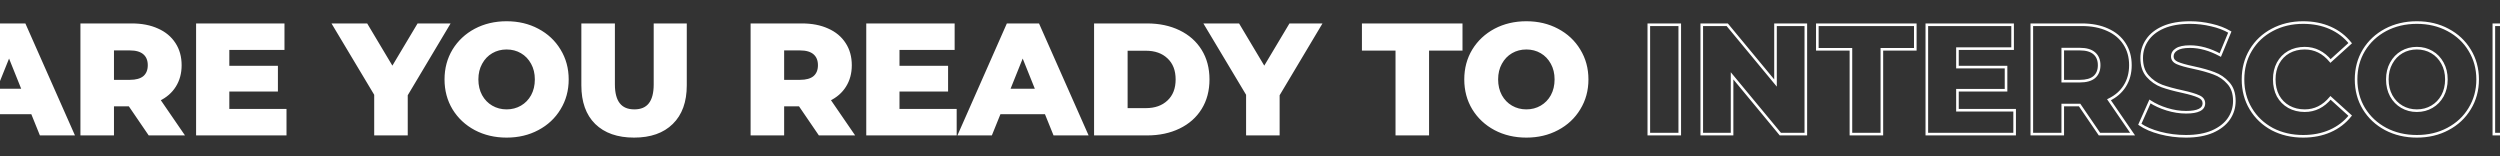
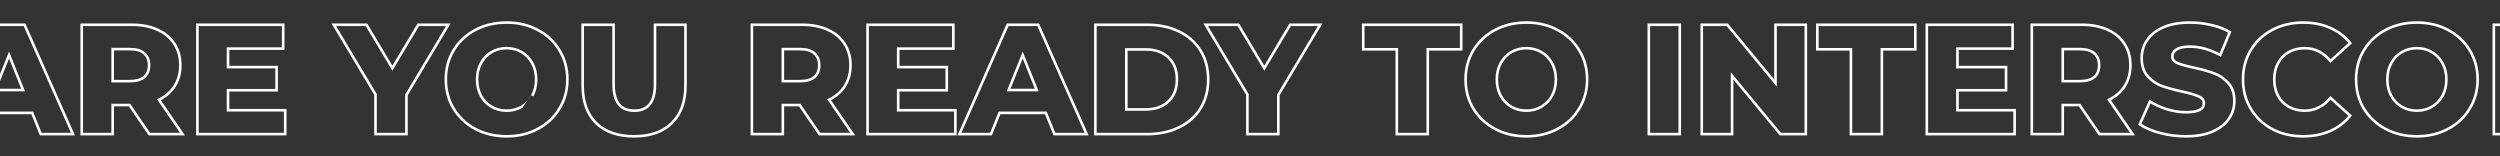
<svg xmlns="http://www.w3.org/2000/svg" width="1920" height="120" viewBox="0 0 1920 120" fill="none">
  <rect x="0" y="0" width="1920" height="120" fill="#333333" stroke="none" />
-   <path d="M24.715 86.68H-10.805L-17.405 103H-41.645L-4.565 19H18.835L56.035 103H31.315L24.715 86.68ZM17.755 69.16L6.955 42.28L-3.845 69.16H17.755ZM99.491 80.68H86.531V103H62.771V19H101.171C108.771 19 115.371 20.28 120.971 22.84C126.571 25.32 130.891 28.92 133.931 33.64C136.971 38.28 138.491 43.76 138.491 50.08C138.491 56.16 137.051 61.48 134.171 66.04C131.371 70.52 127.331 74.04 122.051 76.6L140.171 103H114.731L99.491 80.68ZM114.491 50.08C114.491 46.16 113.251 43.12 110.771 40.96C108.291 38.8 104.611 37.72 99.731 37.72H86.531V62.32H99.731C104.611 62.32 108.291 61.28 110.771 59.2C113.251 57.04 114.491 54 114.491 50.08ZM219.039 84.64V103H151.599V19H217.479V37.36H175.119V51.52H212.439V69.28H175.119V84.64H219.039ZM312.146 72.88V103H288.386V72.52L256.346 19H281.426L301.346 52.36L321.266 19H344.306L312.146 72.88ZM389.076 104.68C380.196 104.68 372.196 102.8 365.076 99.04C358.036 95.28 352.476 90.08 348.396 83.44C344.396 76.8 342.396 69.32 342.396 61C342.396 52.68 344.396 45.2 348.396 38.56C352.476 31.92 358.036 26.72 365.076 22.96C372.196 19.2 380.196 17.32 389.076 17.32C397.956 17.32 405.916 19.2 412.956 22.96C420.076 26.72 425.636 31.92 429.636 38.56C433.716 45.2 435.756 52.68 435.756 61C435.756 69.32 433.716 76.8 429.636 83.44C425.636 90.08 420.076 95.28 412.956 99.04C405.916 102.8 397.956 104.68 389.076 104.68ZM389.076 85C393.316 85 397.156 84 400.596 82C404.036 80 406.756 77.2 408.756 73.6C410.756 69.92 411.756 65.72 411.756 61C411.756 56.28 410.756 52.12 408.756 48.52C406.756 44.84 404.036 42 400.596 40C397.156 38 393.316 37 389.076 37C384.836 37 380.996 38 377.556 40C374.116 42 371.396 44.84 369.396 48.52C367.396 52.12 366.396 56.28 366.396 61C366.396 65.72 367.396 69.92 369.396 73.6C371.396 77.2 374.116 80 377.556 82C380.996 84 384.836 85 389.076 85ZM486.961 104.68C474.481 104.68 464.761 101.28 457.801 94.48C450.921 87.68 447.481 78.04 447.481 65.56V19H471.241V64.84C471.241 78.28 476.561 85 487.201 85C497.761 85 503.041 78.28 503.041 64.84V19H526.441V65.56C526.441 78.04 522.961 87.68 516.001 94.48C509.121 101.28 499.441 104.68 486.961 104.68ZM614.179 80.68H601.219V103H577.459V19H615.859C623.459 19 630.059 20.28 635.659 22.84C641.259 25.32 645.579 28.92 648.619 33.64C651.659 38.28 653.179 43.76 653.179 50.08C653.179 56.16 651.739 61.48 648.859 66.04C646.059 70.52 642.019 74.04 636.739 76.6L654.859 103H629.419L614.179 80.68ZM629.179 50.08C629.179 46.16 627.939 43.12 625.459 40.96C622.979 38.8 619.299 37.72 614.419 37.72H601.219V62.32H614.419C619.299 62.32 622.979 61.28 625.459 59.2C627.939 57.04 629.179 54 629.179 50.08ZM733.727 84.64V103H666.287V19H732.167V37.36H689.807V51.52H727.127V69.28H689.807V84.64H733.727ZM803.192 86.68H767.672L761.072 103H736.832L773.912 19H797.312L834.512 103H809.792L803.192 86.68ZM796.232 69.16L785.432 42.28L774.632 69.16H796.232ZM841.248 19H880.968C890.168 19 898.328 20.72 905.448 24.16C912.568 27.6 918.088 32.48 922.008 38.8C925.928 45.12 927.888 52.52 927.888 61C927.888 69.48 925.928 76.88 922.008 83.2C918.088 89.52 912.568 94.4 905.448 97.84C898.328 101.28 890.168 103 880.968 103H841.248V19ZM880.008 84.04C887.208 84.04 892.968 82 897.288 77.92C901.688 73.84 903.888 68.2 903.888 61C903.888 53.8 901.688 48.16 897.288 44.08C892.968 40 887.208 37.96 880.008 37.96H865.008V84.04H880.008ZM981.755 72.88V103H957.995V72.52L925.955 19H951.035L970.955 52.36L990.875 19H1013.92L981.755 72.88ZM1072.76 37.84H1046.96V19H1122.2V37.84H1096.52V103H1072.76V37.84ZM1172.24 104.68C1163.36 104.68 1155.36 102.8 1148.24 99.04C1141.2 95.28 1135.64 90.08 1131.56 83.44C1127.56 76.8 1125.56 69.32 1125.56 61C1125.56 52.68 1127.56 45.2 1131.56 38.56C1135.64 31.92 1141.2 26.72 1148.24 22.96C1155.36 19.2 1163.36 17.32 1172.24 17.32C1181.12 17.32 1189.08 19.2 1196.12 22.96C1203.24 26.72 1208.8 31.92 1212.8 38.56C1216.88 45.2 1218.92 52.68 1218.92 61C1218.92 69.32 1216.88 76.8 1212.8 83.44C1208.8 90.08 1203.24 95.28 1196.12 99.04C1189.08 102.8 1181.12 104.68 1172.24 104.68ZM1172.24 85C1176.48 85 1180.32 84 1183.76 82C1187.2 80 1189.92 77.2 1191.92 73.6C1193.92 69.92 1194.92 65.72 1194.92 61C1194.92 56.28 1193.92 52.12 1191.92 48.52C1189.92 44.84 1187.2 42 1183.76 40C1180.32 38 1176.48 37 1172.24 37C1168 37 1164.16 38 1160.72 40C1157.28 42 1154.56 44.84 1152.56 48.52C1150.56 52.12 1149.56 56.28 1149.56 61C1149.56 65.72 1150.56 69.92 1152.56 73.6C1154.56 77.2 1157.28 80 1160.72 82C1164.16 84 1168 85 1172.24 85ZM2663.95 37.36V55.84H2701.03V74.2H2663.95V103H2640.19V19H2706.07V37.36H2663.95ZM2770.18 86.68H2734.66L2728.06 103H2703.82L2740.9 19H2764.3L2801.5 103H2776.78L2770.18 86.68ZM2763.22 69.16L2752.42 42.28L2741.62 69.16H2763.22ZM2808.24 19H2832V84.16H2872.08V103H2808.24V19ZM2881.48 19H2905.24V84.16H2945.32V103H2881.48V19ZM2961.8 72.4C2961.8 68.4 2962.68 65.12 2964.44 62.56C2966.2 59.92 2968.76 57.04 2972.12 53.92C2974.44 51.76 2976.16 49.96 2977.28 48.52C2978.4 47 2978.96 45.4 2978.96 43.72C2978.96 41.4 2977.96 39.56 2975.96 38.2C2974.04 36.76 2971.52 36.04 2968.4 36.04C2965.2 36.04 2962.28 36.8 2959.64 38.32C2957.08 39.84 2955 41.96 2953.4 44.68L2935.52 35.08C2938.8 29.48 2943.44 25.12 2949.44 22C2955.44 18.88 2962.68 17.32 2971.16 17.32C2980.68 17.32 2988.32 19.32 2994.08 23.32C2999.92 27.24 3002.84 32.76 3002.84 39.88C3002.84 43.16 3002.28 46.08 3001.16 48.64C3000.04 51.12 2998.68 53.24 2997.08 55C2995.56 56.68 2993.56 58.6 2991.08 60.76C2988.36 63.08 2986.36 65.08 2985.08 66.76C2983.8 68.36 2983.16 70.24 2983.16 72.4H2961.8ZM2972.48 104.08C2968.56 104.08 2965.32 102.88 2962.76 100.48C2960.2 98 2958.92 95 2958.92 91.48C2958.92 87.88 2960.16 84.92 2962.64 82.6C2965.2 80.28 2968.48 79.12 2972.48 79.12C2976.48 79.12 2979.76 80.28 2982.32 82.6C2984.88 84.92 2986.16 87.88 2986.16 91.48C2986.16 95 2984.88 98 2982.32 100.48C2979.76 102.88 2976.48 104.08 2972.48 104.08Z" fill="white" />
-   <path d="M24.715 86.68L25.642 86.305L25.389 85.68H24.715V86.68ZM-10.805 86.68V85.68H-11.479L-11.732 86.305L-10.805 86.68ZM-17.405 103V104H-16.731L-16.478 103.375L-17.405 103ZM-41.645 103L-42.56 102.596L-43.179 104H-41.645V103ZM-4.565 19V18H-5.217L-5.48 18.596L-4.565 19ZM18.835 19L19.75 18.595L19.486 18H18.835V19ZM56.035 103V104H57.572L56.95 102.595L56.035 103ZM31.315 103L30.388 103.375L30.641 104H31.315V103ZM17.755 69.16V70.16H19.235L18.683 68.787L17.755 69.16ZM6.955 42.28L7.883 41.907L6.955 39.598L6.027 41.907L6.955 42.28ZM-3.845 69.16L-4.773 68.787L-5.324 70.16H-3.845V69.16ZM24.715 85.68H-10.805V87.68H24.715V85.68ZM-11.732 86.305L-18.332 102.625L-16.478 103.375L-9.878 87.055L-11.732 86.305ZM-17.405 102H-41.645V104H-17.405V102ZM-40.73 103.404L-3.65 19.404L-5.48 18.596L-42.56 102.596L-40.73 103.404ZM-4.565 20H18.835V18H-4.565V20ZM17.921 19.405L55.121 103.405L56.95 102.595L19.75 18.595L17.921 19.405ZM56.035 102H31.315V104H56.035V102ZM32.242 102.625L25.642 86.305L23.788 87.055L30.388 103.375L32.242 102.625ZM18.683 68.787L7.883 41.907L6.027 42.653L16.827 69.533L18.683 68.787ZM6.027 41.907L-4.773 68.787L-2.917 69.533L7.883 42.653L6.027 41.907ZM-3.845 70.16H17.755V68.16H-3.845V70.16ZM99.491 80.68L100.317 80.116L100.019 79.68H99.491V80.68ZM86.531 80.68V79.68H85.531V80.68H86.531ZM86.531 103V104H87.531V103H86.531ZM62.771 103H61.771V104H62.771V103ZM62.771 19V18H61.771V19H62.771ZM120.971 22.84L120.555 23.75L120.566 23.754L120.971 22.84ZM133.931 33.64L133.09 34.181L133.095 34.188L133.931 33.64ZM134.171 66.04L133.326 65.506L133.323 65.51L134.171 66.04ZM122.051 76.6L121.615 75.7L120.569 76.207L121.227 77.166L122.051 76.6ZM140.171 103V104H142.07L140.996 102.434L140.171 103ZM114.731 103L113.905 103.564L114.203 104H114.731V103ZM86.531 37.72V36.72H85.531V37.72H86.531ZM86.531 62.32H85.531V63.32H86.531V62.32ZM110.771 59.2L111.414 59.966L111.421 59.96L111.428 59.954L110.771 59.2ZM99.491 79.68H86.531V81.68H99.491V79.68ZM85.531 80.68V103H87.531V80.68H85.531ZM86.531 102H62.771V104H86.531V102ZM63.771 103V19H61.771V103H63.771ZM62.771 20H101.171V18H62.771V20ZM101.171 20C108.66 20 115.113 21.261 120.555 23.75L121.387 21.93C115.63 19.299 108.882 18 101.171 18V20ZM120.566 23.754C126.005 26.163 130.166 29.64 133.09 34.181L134.772 33.099C131.616 28.2 127.138 24.477 121.376 21.926L120.566 23.754ZM133.095 34.188C136.014 38.643 137.491 43.927 137.491 50.08H139.491C139.491 43.593 137.929 37.917 134.768 33.092L133.095 34.188ZM137.491 50.08C137.491 55.996 136.092 61.126 133.326 65.506L135.017 66.574C138.01 61.834 139.491 56.324 139.491 50.08H137.491ZM133.323 65.51C130.634 69.813 126.745 73.213 121.615 75.7L122.487 77.5C127.917 74.867 132.109 71.227 135.019 66.57L133.323 65.51ZM121.227 77.166L139.347 103.566L140.996 102.434L122.876 76.034L121.227 77.166ZM140.171 102H114.731V104H140.171V102ZM115.557 102.436L100.317 80.116L98.665 81.244L113.905 103.564L115.557 102.436ZM115.491 50.08C115.491 45.932 114.168 42.593 111.428 40.206L110.114 41.714C112.334 43.648 113.491 46.388 113.491 50.08H115.491ZM111.428 40.206C108.695 37.826 104.739 36.72 99.731 36.72V38.72C104.483 38.72 107.887 39.774 110.114 41.714L111.428 40.206ZM99.731 36.72H86.531V38.72H99.731V36.72ZM85.531 37.72V62.32H87.531V37.72H85.531ZM86.531 63.32H99.731V61.32H86.531V63.32ZM99.731 63.32C104.731 63.32 108.682 62.257 111.414 59.966L110.128 58.434C107.9 60.303 104.491 61.32 99.731 61.32V63.32ZM111.428 59.954C114.168 57.568 115.491 54.228 115.491 50.08H113.491C113.491 53.772 112.334 56.513 110.114 58.446L111.428 59.954ZM219.039 84.64H220.039V83.64H219.039V84.64ZM219.039 103V104H220.039V103H219.039ZM151.599 103H150.599V104H151.599V103ZM151.599 19V18H150.599V19H151.599ZM217.479 19H218.479V18H217.479V19ZM217.479 37.36V38.36H218.479V37.36H217.479ZM175.119 37.36V36.36H174.119V37.36H175.119ZM175.119 51.52H174.119V52.52H175.119V51.52ZM212.439 51.52H213.439V50.52H212.439V51.52ZM212.439 69.28V70.28H213.439V69.28H212.439ZM175.119 69.28V68.28H174.119V69.28H175.119ZM175.119 84.64H174.119V85.64H175.119V84.64ZM218.039 84.64V103H220.039V84.64H218.039ZM219.039 102H151.599V104H219.039V102ZM152.599 103V19H150.599V103H152.599ZM151.599 20H217.479V18H151.599V20ZM216.479 19V37.36H218.479V19H216.479ZM217.479 36.36H175.119V38.36H217.479V36.36ZM174.119 37.36V51.52H176.119V37.36H174.119ZM175.119 52.52H212.439V50.52H175.119V52.52ZM211.439 51.52V69.28H213.439V51.52H211.439ZM212.439 68.28H175.119V70.28H212.439V68.28ZM174.119 69.28V84.64H176.119V69.28H174.119ZM175.119 85.64H219.039V83.64H175.119V85.64ZM312.146 72.88L311.287 72.368L311.146 72.604V72.88H312.146ZM312.146 103V104H313.146V103H312.146ZM288.386 103H287.386V104H288.386V103ZM288.386 72.52H289.386V72.243L289.244 72.006L288.386 72.52ZM256.346 19V18H254.582L255.488 19.514L256.346 19ZM281.426 19L282.285 18.487L281.994 18H281.426V19ZM301.346 52.36L300.488 52.873L301.346 54.31L302.205 52.873L301.346 52.36ZM321.266 19V18H320.699L320.408 18.487L321.266 19ZM344.306 19L345.165 19.512L346.068 18H344.306V19ZM311.146 72.88V103H313.146V72.88H311.146ZM312.146 102H288.386V104H312.146V102ZM289.386 103V72.52H287.386V103H289.386ZM289.244 72.006L257.204 18.486L255.488 19.514L287.528 73.034L289.244 72.006ZM256.346 20H281.426V18H256.346V20ZM280.568 19.513L300.488 52.873L302.205 51.847L282.285 18.487L280.568 19.513ZM302.205 52.873L322.125 19.513L320.408 18.487L300.488 51.847L302.205 52.873ZM321.266 20H344.306V18H321.266V20ZM343.447 18.488L311.287 72.368L313.005 73.392L345.165 19.512L343.447 18.488ZM365.076 99.04L364.605 99.922L364.609 99.924L365.076 99.04ZM348.396 83.44L347.54 83.956L347.544 83.963L348.396 83.44ZM348.396 38.56L347.544 38.036L347.54 38.044L348.396 38.56ZM365.076 22.96L364.609 22.076L364.605 22.078L365.076 22.96ZM412.956 22.96L412.485 23.842L412.489 23.844L412.956 22.96ZM429.636 38.56L428.78 39.076L428.784 39.084L429.636 38.56ZM429.636 83.44L428.784 82.916L428.78 82.924L429.636 83.44ZM412.956 99.04L412.489 98.156L412.485 98.158L412.956 99.04ZM400.596 82L401.099 82.865V82.865L400.596 82ZM408.756 73.6L409.631 74.086L409.635 74.078L408.756 73.6ZM408.756 48.52L407.878 48.998L407.882 49.006L408.756 48.52ZM400.596 40L401.099 39.136V39.136L400.596 40ZM377.556 40L377.054 39.136V39.136L377.556 40ZM369.396 48.52L370.271 49.006L370.275 48.998L369.396 48.52ZM369.396 73.6L368.518 74.078L368.522 74.086L369.396 73.6ZM377.556 82L378.059 81.135L377.556 82ZM389.076 103.68C380.342 103.68 372.505 101.832 365.543 98.156L364.609 99.924C371.888 103.768 380.051 105.68 389.076 105.68V103.68ZM365.548 98.158C358.66 94.479 353.233 89.401 349.248 82.916L347.544 83.963C351.72 90.758 357.413 96.081 364.605 99.922L365.548 98.158ZM349.253 82.924C345.354 76.451 343.396 69.152 343.396 61H341.396C341.396 69.488 343.439 77.149 347.54 83.956L349.253 82.924ZM343.396 61C343.396 52.848 345.354 45.549 349.253 39.076L347.54 38.044C343.439 44.851 341.396 52.512 341.396 61H343.396ZM349.248 39.084C353.233 32.599 358.66 27.521 365.548 23.842L364.605 22.078C357.413 25.919 351.72 31.241 347.544 38.036L349.248 39.084ZM365.543 23.844C372.505 20.168 380.342 18.32 389.076 18.32V16.32C380.051 16.32 371.888 18.232 364.609 22.076L365.543 23.844ZM389.076 18.32C397.811 18.32 405.606 20.168 412.485 23.842L413.428 22.078C406.227 18.232 398.102 16.32 389.076 16.32V18.32ZM412.489 23.844C419.455 27.523 424.878 32.598 428.78 39.076L430.493 38.044C426.395 31.242 420.698 25.917 413.423 22.076L412.489 23.844ZM428.784 39.084C432.761 45.555 434.756 52.852 434.756 61H436.756C436.756 52.508 434.672 44.845 430.488 38.036L428.784 39.084ZM434.756 61C434.756 69.148 432.761 76.445 428.784 82.916L430.488 83.963C434.672 77.155 436.756 69.492 436.756 61H434.756ZM428.78 82.924C424.878 89.402 419.455 94.477 412.489 98.156L413.423 99.924C420.698 96.083 426.395 90.758 430.493 83.956L428.78 82.924ZM412.485 98.158C405.606 101.832 397.811 103.68 389.076 103.68V105.68C398.102 105.68 406.227 103.768 413.428 99.922L412.485 98.158ZM389.076 86C393.481 86 397.496 84.959 401.099 82.865L400.094 81.135C396.816 83.041 393.152 84 389.076 84V86ZM401.099 82.865C404.7 80.771 407.546 77.837 409.631 74.086L407.882 73.114C405.967 76.563 403.372 79.229 400.094 81.135L401.099 82.865ZM409.635 74.078C411.724 70.233 412.756 65.865 412.756 61H410.756C410.756 65.575 409.788 69.607 407.878 73.123L409.635 74.078ZM412.756 61C412.756 56.135 411.724 51.803 409.631 48.034L407.882 49.006C409.788 52.437 410.756 56.425 410.756 61H412.756ZM409.635 48.042C407.552 44.21 404.706 41.233 401.099 39.136L400.094 40.864C403.367 42.767 405.96 45.47 407.878 48.998L409.635 48.042ZM401.099 39.136C397.496 37.041 393.481 36 389.076 36V38C393.152 38 396.816 38.959 400.094 40.864L401.099 39.136ZM389.076 36C384.672 36 380.656 37.041 377.054 39.136L378.059 40.864C381.336 38.959 385.001 38 389.076 38V36ZM377.054 39.136C373.447 41.233 370.6 44.21 368.518 48.042L370.275 48.998C372.192 45.47 374.786 42.767 378.059 40.864L377.054 39.136ZM368.522 48.034C366.428 51.803 365.396 56.135 365.396 61H367.396C367.396 56.425 368.365 52.437 370.271 49.006L368.522 48.034ZM365.396 61C365.396 65.865 366.428 70.233 368.518 74.078L370.275 73.123C368.364 69.607 367.396 65.575 367.396 61H365.396ZM368.522 74.086C370.607 77.837 373.452 80.771 377.054 82.865L378.059 81.135C374.78 79.229 372.186 76.563 370.271 73.114L368.522 74.086ZM377.054 82.865C380.656 84.959 384.672 86 389.076 86V84C385.001 84 381.336 83.041 378.059 81.135L377.054 82.865ZM457.801 94.48L457.098 95.191L457.102 95.195L457.801 94.48ZM447.481 19V18H446.481V19H447.481ZM471.241 19H472.241V18H471.241V19ZM503.041 19V18H502.041V19H503.041ZM526.441 19H527.441V18H526.441V19ZM516.001 94.48L515.302 93.765L515.298 93.769L516.001 94.48ZM486.961 103.68C474.665 103.68 465.224 100.335 458.5 93.765L457.102 95.195C464.297 102.225 474.297 105.68 486.961 105.68V103.68ZM458.504 93.769C451.865 87.207 448.481 77.854 448.481 65.56H446.481C446.481 78.226 449.977 88.153 457.098 95.191L458.504 93.769ZM448.481 65.56V19H446.481V65.56H448.481ZM447.481 20H471.241V18H447.481V20ZM470.241 19V64.84H472.241V19H470.241ZM470.241 64.84C470.241 71.665 471.587 76.969 474.447 80.581C477.342 84.237 481.656 86 487.201 86V84C482.105 84 478.44 82.403 476.015 79.339C473.555 76.231 472.241 71.455 472.241 64.84H470.241ZM487.201 86C492.708 86 496.993 84.236 499.867 80.578C502.705 76.966 504.041 71.664 504.041 64.84H502.041C502.041 71.456 500.737 76.234 498.294 79.342C495.888 82.404 492.254 84 487.201 84V86ZM504.041 64.84V19H502.041V64.84H504.041ZM503.041 20H526.441V18H503.041V20ZM525.441 19V65.56H527.441V19H525.441ZM525.441 65.56C525.441 77.851 522.019 87.202 515.302 93.765L516.7 95.195C523.903 88.158 527.441 78.229 527.441 65.56H525.441ZM515.298 93.769C508.655 100.334 499.257 103.68 486.961 103.68V105.68C499.624 105.68 509.587 102.226 516.704 95.191L515.298 93.769ZM614.179 80.68L615.004 80.116L614.707 79.68H614.179V80.68ZM601.219 80.68V79.68H600.219V80.68H601.219ZM601.219 103V104H602.219V103H601.219ZM577.459 103H576.459V104H577.459V103ZM577.459 19V18H576.459V19H577.459ZM635.659 22.84L635.243 23.75L635.254 23.754L635.659 22.84ZM648.619 33.64L647.778 34.181L647.782 34.188L648.619 33.64ZM648.859 66.04L648.013 65.506L648.011 65.51L648.859 66.04ZM636.739 76.6L636.302 75.7L635.256 76.207L635.914 77.166L636.739 76.6ZM654.859 103V104H656.758L655.683 102.434L654.859 103ZM629.419 103L628.593 103.564L628.891 104H629.419V103ZM601.219 37.72V36.72H600.219V37.72H601.219ZM601.219 62.32H600.219V63.32H601.219V62.32ZM625.459 59.2L626.101 59.966L626.108 59.96L626.115 59.954L625.459 59.2ZM614.179 79.68H601.219V81.68H614.179V79.68ZM600.219 80.68V103H602.219V80.68H600.219ZM601.219 102H577.459V104H601.219V102ZM578.459 103V19H576.459V103H578.459ZM577.459 20H615.859V18H577.459V20ZM615.859 20C623.348 20 629.8 21.261 635.243 23.75L636.074 21.93C630.317 19.299 623.569 18 615.859 18V20ZM635.254 23.754C640.692 26.163 644.853 29.64 647.778 34.181L649.459 33.099C646.304 28.2 641.825 24.477 636.064 21.926L635.254 23.754ZM647.782 34.188C650.701 38.643 652.179 43.927 652.179 50.08H654.179C654.179 43.593 652.616 37.917 649.455 33.092L647.782 34.188ZM652.179 50.08C652.179 55.996 650.78 61.126 648.013 65.506L649.704 66.574C652.697 61.834 654.179 56.324 654.179 50.08H652.179ZM648.011 65.51C645.321 69.813 641.432 73.213 636.302 75.7L637.175 77.5C642.605 74.867 646.796 71.227 649.707 66.57L648.011 65.51ZM635.914 77.166L654.034 103.566L655.683 102.434L637.563 76.034L635.914 77.166ZM654.859 102H629.419V104H654.859V102ZM630.244 102.436L615.004 80.116L613.353 81.244L628.593 103.564L630.244 102.436ZM630.179 50.08C630.179 45.932 628.855 42.593 626.115 40.206L624.802 41.714C627.022 43.648 628.179 46.388 628.179 50.08H630.179ZM626.115 40.206C623.383 37.826 619.426 36.72 614.419 36.72V38.72C619.171 38.72 622.574 39.774 624.802 41.714L626.115 40.206ZM614.419 36.72H601.219V38.72H614.419V36.72ZM600.219 37.72V62.32H602.219V37.72H600.219ZM601.219 63.32H614.419V61.32H601.219V63.32ZM614.419 63.32C619.419 63.32 623.369 62.257 626.101 59.966L624.816 58.434C622.588 60.303 619.178 61.32 614.419 61.32V63.32ZM626.115 59.954C628.855 57.568 630.179 54.228 630.179 50.08H628.179C628.179 53.772 627.022 56.513 624.802 58.446L626.115 59.954ZM733.727 84.64H734.727V83.64H733.727V84.64ZM733.727 103V104H734.727V103H733.727ZM666.287 103H665.287V104H666.287V103ZM666.287 19V18H665.287V19H666.287ZM732.167 19H733.167V18H732.167V19ZM732.167 37.36V38.36H733.167V37.36H732.167ZM689.807 37.36V36.36H688.807V37.36H689.807ZM689.807 51.52H688.807V52.52H689.807V51.52ZM727.127 51.52H728.127V50.52H727.127V51.52ZM727.127 69.28V70.28H728.127V69.28H727.127ZM689.807 69.28V68.28H688.807V69.28H689.807ZM689.807 84.64H688.807V85.64H689.807V84.64ZM732.727 84.64V103H734.727V84.64H732.727ZM733.727 102H666.287V104H733.727V102ZM667.287 103V19H665.287V103H667.287ZM666.287 20H732.167V18H666.287V20ZM731.167 19V37.36H733.167V19H731.167ZM732.167 36.36H689.807V38.36H732.167V36.36ZM688.807 37.36V51.52H690.807V37.36H688.807ZM689.807 52.52H727.127V50.52H689.807V52.52ZM726.127 51.52V69.28H728.127V51.52H726.127ZM727.127 68.28H689.807V70.28H727.127V68.28ZM688.807 69.28V84.64H690.807V69.28H688.807ZM689.807 85.64H733.727V83.64H689.807V85.64ZM803.192 86.68L804.119 86.305L803.866 85.68H803.192V86.68ZM767.672 86.68V85.68H766.997L766.745 86.305L767.672 86.68ZM761.072 103V104H761.746L761.999 103.375L761.072 103ZM736.832 103L735.917 102.596L735.297 104H736.832V103ZM773.912 19V18H773.26L772.997 18.596L773.912 19ZM797.312 19L798.226 18.595L797.963 18H797.312V19ZM834.512 103V104H836.048L835.426 102.595L834.512 103ZM809.792 103L808.865 103.375L809.117 104H809.792V103ZM796.232 69.16V70.16H797.711L797.16 68.787L796.232 69.16ZM785.432 42.28L786.36 41.907L785.432 39.598L784.504 41.907L785.432 42.28ZM774.632 69.16L773.704 68.787L773.152 70.16H774.632V69.16ZM803.192 85.68H767.672V87.68H803.192V85.68ZM766.745 86.305L760.145 102.625L761.999 103.375L768.599 87.055L766.745 86.305ZM761.072 102H736.832V104H761.072V102ZM737.747 103.404L774.827 19.404L772.997 18.596L735.917 102.596L737.747 103.404ZM773.912 20H797.312V18H773.912V20ZM796.397 19.405L833.597 103.405L835.426 102.595L798.226 18.595L796.397 19.405ZM834.512 102H809.792V104H834.512V102ZM810.719 102.625L804.119 86.305L802.265 87.055L808.865 103.375L810.719 102.625ZM797.16 68.787L786.36 41.907L784.504 42.653L795.304 69.533L797.16 68.787ZM784.504 41.907L773.704 68.787L775.56 69.533L786.36 42.653L784.504 41.907ZM774.632 70.16H796.232V68.16H774.632V70.16ZM841.248 19V18H840.248V19H841.248ZM905.448 24.16L905.013 25.06V25.06L905.448 24.16ZM922.008 83.2L922.857 83.727L922.008 83.2ZM841.248 103H840.248V104H841.248V103ZM897.288 77.92L896.608 77.187L896.601 77.193L897.288 77.92ZM897.288 44.08L896.601 44.807L896.608 44.813L897.288 44.08ZM865.008 37.96V36.96H864.008V37.96H865.008ZM865.008 84.04H864.008V85.04H865.008V84.04ZM841.248 20H880.968V18H841.248V20ZM880.968 20C890.042 20 898.049 21.696 905.013 25.06L905.883 23.26C898.607 19.744 890.294 18 880.968 18V20ZM905.013 25.06C911.973 28.423 917.344 33.179 921.158 39.327L922.857 38.273C918.831 31.781 913.162 26.777 905.883 23.26L905.013 25.06ZM921.158 39.327C924.966 45.468 926.888 52.679 926.888 61H928.888C928.888 52.361 926.889 44.773 922.857 38.273L921.158 39.327ZM926.888 61C926.888 69.32 924.966 76.532 921.158 82.673L922.857 83.727C926.889 77.228 928.888 69.639 928.888 61H926.888ZM921.158 82.673C917.344 88.821 911.973 93.577 905.013 96.94L905.883 98.74C913.162 95.223 918.831 90.219 922.857 83.727L921.158 82.673ZM905.013 96.94C898.049 100.304 890.042 102 880.968 102V104C890.294 104 898.607 102.256 905.883 98.74L905.013 96.94ZM880.968 102H841.248V104H880.968V102ZM842.248 103V19H840.248V103H842.248ZM880.008 85.04C887.406 85.04 893.431 82.938 897.974 78.647L896.601 77.193C892.504 81.062 887.01 83.04 880.008 83.04V85.04ZM897.968 78.653C902.612 74.347 904.888 68.418 904.888 61H902.888C902.888 67.982 900.763 73.333 896.608 77.187L897.968 78.653ZM904.888 61C904.888 53.582 902.612 47.653 897.968 43.347L896.608 44.813C900.763 48.667 902.888 54.018 902.888 61H904.888ZM897.974 43.353C893.431 39.062 887.406 36.96 880.008 36.96V38.96C887.01 38.96 892.504 40.938 896.601 44.807L897.974 43.353ZM880.008 36.96H865.008V38.96H880.008V36.96ZM864.008 37.96V84.04H866.008V37.96H864.008ZM865.008 85.04H880.008V83.04H865.008V85.04ZM981.755 72.88L980.897 72.368L980.755 72.604V72.88H981.755ZM981.755 103V104H982.755V103H981.755ZM957.995 103H956.995V104H957.995V103ZM957.995 72.52H958.995V72.243L958.853 72.006L957.995 72.52ZM925.955 19V18H924.191L925.097 19.514L925.955 19ZM951.035 19L951.894 18.487L951.603 18H951.035V19ZM970.955 52.36L970.097 52.873L970.955 54.31L971.814 52.873L970.955 52.36ZM990.875 19V18H990.308L990.017 18.487L990.875 19ZM1013.92 19L1014.77 19.512L1015.68 18H1013.92V19ZM980.755 72.88V103H982.755V72.88H980.755ZM981.755 102H957.995V104H981.755V102ZM958.995 103V72.52H956.995V103H958.995ZM958.853 72.006L926.813 18.486L925.097 19.514L957.137 73.034L958.853 72.006ZM925.955 20H951.035V18H925.955V20ZM950.177 19.513L970.097 52.873L971.814 51.847L951.894 18.487L950.177 19.513ZM971.814 52.873L991.734 19.513L990.017 18.487L970.097 51.847L971.814 52.873ZM990.875 20H1013.92V18H990.875V20ZM1013.06 18.488L980.897 72.368L982.614 73.392L1014.77 19.512L1013.06 18.488ZM1072.76 37.84H1073.76V36.84H1072.76V37.84ZM1046.96 37.84H1045.96V38.84H1046.96V37.84ZM1046.96 19V18H1045.96V19H1046.96ZM1122.2 19H1123.2V18H1122.2V19ZM1122.2 37.84V38.84H1123.2V37.84H1122.2ZM1096.52 37.84V36.84H1095.52V37.84H1096.52ZM1096.52 103V104H1097.52V103H1096.52ZM1072.76 103H1071.76V104H1072.76V103ZM1072.76 36.84H1046.96V38.84H1072.76V36.84ZM1047.96 37.84V19H1045.96V37.84H1047.96ZM1046.96 20H1122.2V18H1046.96V20ZM1121.2 19V37.84H1123.2V19H1121.2ZM1122.2 36.84H1096.52V38.84H1122.2V36.84ZM1095.52 37.84V103H1097.52V37.84H1095.52ZM1096.52 102H1072.76V104H1096.52V102ZM1073.76 103V37.84H1071.76V103H1073.76ZM1148.24 99.04L1147.77 99.922L1147.77 99.924L1148.24 99.04ZM1131.56 83.44L1130.7 83.956L1130.71 83.963L1131.56 83.44ZM1131.56 38.56L1130.71 38.036L1130.7 38.044L1131.56 38.56ZM1148.24 22.96L1147.77 22.076L1147.77 22.078L1148.24 22.96ZM1196.12 22.96L1195.65 23.842L1195.65 23.844L1196.12 22.96ZM1212.8 38.56L1211.94 39.076L1211.95 39.084L1212.8 38.56ZM1212.8 83.44L1211.95 82.916L1211.94 82.924L1212.8 83.44ZM1196.12 99.04L1195.65 98.156L1195.65 98.158L1196.12 99.04ZM1183.76 82L1184.26 82.865V82.865L1183.76 82ZM1191.92 73.6L1192.79 74.086L1192.8 74.078L1191.92 73.6ZM1191.92 48.52L1191.04 48.998L1191.05 49.006L1191.92 48.52ZM1183.76 40L1184.26 39.136V39.136L1183.76 40ZM1160.72 40L1160.22 39.136V39.136L1160.72 40ZM1152.56 48.52L1153.43 49.006L1153.44 48.998L1152.56 48.52ZM1152.56 73.6L1151.68 74.078L1151.69 74.086L1152.56 73.6ZM1160.72 82L1161.22 81.135L1160.72 82ZM1172.24 103.68C1163.51 103.68 1155.67 101.832 1148.71 98.156L1147.77 99.924C1155.05 103.768 1163.21 105.68 1172.24 105.68V103.68ZM1148.71 98.158C1141.82 94.479 1136.4 89.401 1132.41 82.916L1130.71 83.963C1134.88 90.758 1140.58 96.081 1147.77 99.922L1148.71 98.158ZM1132.42 82.924C1128.52 76.451 1126.56 69.152 1126.56 61H1124.56C1124.56 69.488 1126.6 77.149 1130.7 83.956L1132.42 82.924ZM1126.56 61C1126.56 52.848 1128.52 45.549 1132.42 39.076L1130.7 38.044C1126.6 44.851 1124.56 52.512 1124.56 61H1126.56ZM1132.41 39.084C1136.4 32.599 1141.82 27.521 1148.71 23.842L1147.77 22.078C1140.58 25.919 1134.88 31.241 1130.71 38.036L1132.41 39.084ZM1148.71 23.844C1155.67 20.168 1163.51 18.32 1172.24 18.32V16.32C1163.21 16.32 1155.05 18.232 1147.77 22.076L1148.71 23.844ZM1172.24 18.32C1180.97 18.32 1188.77 20.168 1195.65 23.842L1196.59 22.078C1189.39 18.232 1181.27 16.32 1172.24 16.32V18.32ZM1195.65 23.844C1202.62 27.523 1208.04 32.598 1211.94 39.076L1213.66 38.044C1209.56 31.242 1203.86 25.917 1196.59 22.076L1195.65 23.844ZM1211.95 39.084C1215.93 45.555 1217.92 52.852 1217.92 61H1219.92C1219.92 52.508 1217.84 44.845 1213.65 38.036L1211.95 39.084ZM1217.92 61C1217.92 69.148 1215.93 76.445 1211.95 82.916L1213.65 83.963C1217.84 77.155 1219.92 69.492 1219.92 61H1217.92ZM1211.94 82.924C1208.04 89.402 1202.62 94.477 1195.65 98.156L1196.59 99.924C1203.86 96.083 1209.56 90.758 1213.66 83.956L1211.94 82.924ZM1195.65 98.158C1188.77 101.832 1180.97 103.68 1172.24 103.68V105.68C1181.27 105.68 1189.39 103.768 1196.59 99.922L1195.65 98.158ZM1172.24 86C1176.65 86 1180.66 84.959 1184.26 82.865L1183.26 81.135C1179.98 83.041 1176.32 84 1172.24 84V86ZM1184.26 82.865C1187.86 80.771 1190.71 77.837 1192.79 74.086L1191.05 73.114C1189.13 76.563 1186.54 79.229 1183.26 81.135L1184.26 82.865ZM1192.8 74.078C1194.89 70.233 1195.92 65.865 1195.92 61H1193.92C1193.92 65.575 1192.95 69.607 1191.04 73.123L1192.8 74.078ZM1195.92 61C1195.92 56.135 1194.89 51.803 1192.79 48.034L1191.05 49.006C1192.95 52.437 1193.92 56.425 1193.92 61H1195.92ZM1192.8 48.042C1190.72 44.21 1187.87 41.233 1184.26 39.136L1183.26 40.864C1186.53 42.767 1189.12 45.47 1191.04 48.998L1192.8 48.042ZM1184.26 39.136C1180.66 37.041 1176.65 36 1172.24 36V38C1176.32 38 1179.98 38.959 1183.26 40.864L1184.26 39.136ZM1172.24 36C1167.84 36 1163.82 37.041 1160.22 39.136L1161.22 40.864C1164.5 38.959 1168.17 38 1172.24 38V36ZM1160.22 39.136C1156.61 41.233 1153.76 44.21 1151.68 48.042L1153.44 48.998C1155.36 45.47 1157.95 42.767 1161.22 40.864L1160.22 39.136ZM1151.69 48.034C1149.59 51.803 1148.56 56.135 1148.56 61H1150.56C1150.56 56.425 1151.53 52.437 1153.43 49.006L1151.69 48.034ZM1148.56 61C1148.56 65.865 1149.59 70.233 1151.68 74.078L1153.44 73.123C1151.53 69.607 1150.56 65.575 1150.56 61H1148.56ZM1151.69 74.086C1153.77 77.837 1156.62 80.771 1160.22 82.865L1161.22 81.135C1157.94 79.229 1155.35 76.563 1153.43 73.114L1151.69 74.086ZM1160.22 82.865C1163.82 84.959 1167.84 86 1172.24 86V84C1168.17 84 1164.5 83.041 1161.22 81.135L1160.22 82.865ZM1266.29 19V18H1265.29V19H1266.29ZM1290.05 19H1291.05V18H1290.05V19ZM1290.05 103V104H1291.05V103H1290.05ZM1266.29 103H1265.29V104H1266.29V103ZM1266.29 20H1290.05V18H1266.29V20ZM1289.05 19V103H1291.05V19H1289.05ZM1290.05 102H1266.29V104H1290.05V102ZM1267.29 103V19H1265.29V103H1267.29ZM1386.87 19H1387.87V18H1386.87V19ZM1386.87 103V104H1387.87V103H1386.87ZM1367.31 103L1366.54 103.638L1366.84 104H1367.31V103ZM1330.23 58.24L1331 57.602L1329.23 55.465V58.24H1330.23ZM1330.23 103V104H1331.23V103H1330.23ZM1306.95 103H1305.95V104H1306.95V103ZM1306.95 19V18H1305.95V19H1306.95ZM1326.51 19L1327.28 18.362L1326.98 18H1326.51V19ZM1363.59 63.76L1362.82 64.398L1364.59 66.535V63.76H1363.59ZM1363.59 19V18H1362.59V19H1363.59ZM1385.87 19V103H1387.87V19H1385.87ZM1386.87 102H1367.31V104H1386.87V102ZM1368.08 102.362L1331 57.602L1329.46 58.878L1366.54 103.638L1368.08 102.362ZM1329.23 58.24V103H1331.23V58.24H1329.23ZM1330.23 102H1306.95V104H1330.23V102ZM1307.95 103V19H1305.95V103H1307.95ZM1306.95 20H1326.51V18H1306.95V20ZM1325.74 19.638L1362.82 64.398L1364.36 63.122L1327.28 18.362L1325.74 19.638ZM1364.59 63.76V19H1362.59V63.76H1364.59ZM1363.59 20H1386.87V18H1363.59V20ZM1421.51 37.84H1422.51V36.84H1421.51V37.84ZM1395.71 37.84H1394.71V38.84H1395.71V37.84ZM1395.71 19V18H1394.71V19H1395.71ZM1470.95 19H1471.95V18H1470.95V19ZM1470.95 37.84V38.84H1471.95V37.84H1470.95ZM1445.27 37.84V36.84H1444.27V37.84H1445.27ZM1445.27 103V104H1446.27V103H1445.27ZM1421.51 103H1420.51V104H1421.51V103ZM1421.51 36.84H1395.71V38.84H1421.51V36.84ZM1396.71 37.84V19H1394.71V37.84H1396.71ZM1395.71 20H1470.95V18H1395.71V20ZM1469.95 19V37.84H1471.95V19H1469.95ZM1470.95 36.84H1445.27V38.84H1470.95V36.84ZM1444.27 37.84V103H1446.27V37.84H1444.27ZM1445.27 102H1421.51V104H1445.27V102ZM1422.51 103V37.84H1420.51V103H1422.51ZM1547.24 84.64H1548.24V83.64H1547.24V84.64ZM1547.24 103V104H1548.24V103H1547.24ZM1479.8 103H1478.8V104H1479.8V103ZM1479.8 19V18H1478.8V19H1479.8ZM1545.68 19H1546.68V18H1545.68V19ZM1545.68 37.36V38.36H1546.68V37.36H1545.68ZM1503.32 37.36V36.36H1502.32V37.36H1503.32ZM1503.32 51.52H1502.32V52.52H1503.32V51.52ZM1540.64 51.52H1541.64V50.52H1540.64V51.52ZM1540.64 69.28V70.28H1541.64V69.28H1540.64ZM1503.32 69.28V68.28H1502.32V69.28H1503.32ZM1503.32 84.64H1502.32V85.64H1503.32V84.64ZM1546.24 84.64V103H1548.24V84.64H1546.24ZM1547.24 102H1479.8V104H1547.24V102ZM1480.8 103V19H1478.8V103H1480.8ZM1479.8 20H1545.68V18H1479.8V20ZM1544.68 19V37.36H1546.68V19H1544.68ZM1545.68 36.36H1503.32V38.36H1545.68V36.36ZM1502.32 37.36V51.52H1504.32V37.36H1502.32ZM1503.32 52.52H1540.64V50.52H1503.32V52.52ZM1539.64 51.52V69.28H1541.64V51.52H1539.64ZM1540.64 68.28H1503.32V70.28H1540.64V68.28ZM1502.32 69.28V84.64H1504.32V69.28H1502.32ZM1503.32 85.64H1547.24V83.64H1503.32V85.64ZM1597.15 80.68L1597.97 80.116L1597.68 79.68H1597.15V80.68ZM1584.19 80.68V79.68H1583.19V80.68H1584.19ZM1584.19 103V104H1585.19V103H1584.19ZM1560.43 103H1559.43V104H1560.43V103ZM1560.43 19V18H1559.43V19H1560.43ZM1618.63 22.84L1618.21 23.75L1618.22 23.754L1618.63 22.84ZM1631.59 33.64L1630.75 34.181L1630.75 34.188L1631.59 33.64ZM1631.83 66.04L1630.98 65.506L1630.98 65.51L1631.83 66.04ZM1619.71 76.6L1619.27 75.7L1618.22 76.207L1618.88 77.166L1619.71 76.6ZM1637.83 103V104H1639.73L1638.65 102.434L1637.83 103ZM1612.39 103L1611.56 103.564L1611.86 104H1612.39V103ZM1584.19 37.72V36.72H1583.19V37.72H1584.19ZM1584.19 62.32H1583.19V63.32H1584.19V62.32ZM1608.43 59.2L1609.07 59.966L1609.08 59.96L1609.08 59.954L1608.43 59.2ZM1597.15 79.68H1584.19V81.68H1597.15V79.68ZM1583.19 80.68V103H1585.19V80.68H1583.19ZM1584.19 102H1560.43V104H1584.19V102ZM1561.43 103V19H1559.43V103H1561.43ZM1560.43 20H1598.83V18H1560.43V20ZM1598.83 20C1606.32 20 1612.77 21.261 1618.21 23.75L1619.04 21.93C1613.29 19.299 1606.54 18 1598.83 18V20ZM1618.22 23.754C1623.66 26.163 1627.82 29.64 1630.75 34.181L1632.43 33.099C1629.27 28.2 1624.79 24.477 1619.03 21.926L1618.22 23.754ZM1630.75 34.188C1633.67 38.643 1635.15 43.927 1635.15 50.08H1637.15C1637.15 43.593 1635.58 37.917 1632.42 33.092L1630.75 34.188ZM1635.15 50.08C1635.15 55.996 1633.75 61.126 1630.98 65.506L1632.67 66.574C1635.67 61.834 1637.15 56.324 1637.15 50.08H1635.15ZM1630.98 65.51C1628.29 69.813 1624.4 73.213 1619.27 75.7L1620.14 77.5C1625.57 74.867 1629.76 71.227 1632.68 66.57L1630.98 65.51ZM1618.88 77.166L1637 103.566L1638.65 102.434L1620.53 76.034L1618.88 77.166ZM1637.83 102H1612.39V104H1637.83V102ZM1613.21 102.436L1597.97 80.116L1596.32 81.244L1611.56 103.564L1613.21 102.436ZM1613.15 50.08C1613.15 45.932 1611.82 42.593 1609.08 40.206L1607.77 41.714C1609.99 43.648 1611.15 46.388 1611.15 50.08H1613.15ZM1609.08 40.206C1606.35 37.826 1602.4 36.72 1597.39 36.72V38.72C1602.14 38.72 1605.54 39.774 1607.77 41.714L1609.08 40.206ZM1597.39 36.72H1584.19V38.72H1597.39V36.72ZM1583.19 37.72V62.32H1585.19V37.72H1583.19ZM1584.19 63.32H1597.39V61.32H1584.19V63.32ZM1597.39 63.32C1602.39 63.32 1606.34 62.257 1609.07 59.966L1607.78 58.434C1605.56 60.303 1602.15 61.32 1597.39 61.32V63.32ZM1609.08 59.954C1611.82 57.568 1613.15 54.228 1613.15 50.08H1611.15C1611.15 53.772 1609.99 56.513 1607.77 58.446L1609.08 59.954ZM1658.98 102.16L1659.23 101.193L1658.98 102.16ZM1643.38 95.44L1642.46 95.033L1642.13 95.786L1642.8 96.259L1643.38 95.44ZM1651.18 77.92L1651.73 77.085L1650.74 76.436L1650.26 77.513L1651.18 77.92ZM1664.26 83.92L1664.55 82.964L1664.26 83.92ZM1688.62 74.08L1688.19 74.986L1688.21 74.993L1688.22 75.001L1688.62 74.08ZM1676.14 70.36L1676.35 69.384L1676.35 69.382L1676.14 70.36ZM1660.3 66.04L1659.94 66.976L1659.95 66.978L1659.96 66.981L1660.3 66.04ZM1649.02 30.76L1649.84 31.326L1649.85 31.318L1649.02 30.76ZM1661.5 20.92L1661.1 20.001L1661.1 20.003L1661.5 20.92ZM1698.34 19.24L1698.1 20.213L1698.11 20.214L1698.12 20.216L1698.34 19.24ZM1712.5 24.64L1713.42 25.023L1713.75 24.219L1713 23.778L1712.5 24.64ZM1705.18 42.28L1704.7 43.16L1705.67 43.686L1706.1 42.663L1705.18 42.28ZM1671.58 37.96L1672.11 38.806L1672.12 38.799L1672.13 38.792L1671.58 37.96ZM1672.18 48.4L1671.77 49.316L1672.18 48.4ZM1684.54 51.88L1684.74 50.902L1684.74 50.902L1684.54 51.88ZM1700.38 56.32L1700.02 57.253L1700.03 57.258L1700.04 57.261L1700.38 56.32ZM1711.3 63.76L1710.55 64.422L1710.55 64.431L1710.56 64.441L1711.3 63.76ZM1711.78 91.24L1710.95 90.674L1711.78 91.24ZM1699.18 101.08L1699.57 101.999L1699.58 101.994L1699.18 101.08ZM1678.78 103.68C1672.06 103.68 1665.54 102.85 1659.23 101.193L1658.72 103.127C1665.21 104.83 1671.89 105.68 1678.78 105.68V103.68ZM1659.23 101.193C1652.91 99.533 1647.82 97.334 1643.95 94.621L1642.8 96.259C1646.93 99.146 1652.25 101.427 1658.72 103.127L1659.23 101.193ZM1644.29 95.847L1652.09 78.327L1650.26 77.513L1642.46 95.033L1644.29 95.847ZM1650.62 78.755C1654.48 81.295 1658.92 83.332 1663.96 84.876L1664.55 82.964C1659.67 81.468 1655.4 79.505 1651.73 77.085L1650.62 78.755ZM1663.96 84.876C1669.01 86.423 1673.99 87.2 1678.9 87.2V85.2C1674.2 85.2 1669.42 84.457 1664.55 82.964L1663.96 84.876ZM1678.9 87.2C1683.51 87.2 1687.11 86.629 1689.6 85.384C1690.86 84.755 1691.87 83.938 1692.55 82.907C1693.24 81.87 1693.58 80.675 1693.58 79.36H1691.58C1691.58 80.325 1691.34 81.125 1690.89 81.798C1690.44 82.477 1689.73 83.085 1688.71 83.596C1686.64 84.631 1683.4 85.2 1678.9 85.2V87.2ZM1693.58 79.36C1693.58 77.964 1693.19 76.709 1692.39 75.64C1691.59 74.582 1690.44 73.768 1689.01 73.159L1688.22 75.001C1689.43 75.512 1690.26 76.138 1690.79 76.84C1691.3 77.531 1691.58 78.356 1691.58 79.36H1693.58ZM1689.04 73.174C1686.37 71.925 1682.12 70.666 1676.35 69.384L1675.92 71.336C1681.67 72.614 1685.74 73.835 1688.19 74.986L1689.04 73.174ZM1676.35 69.382C1670.05 68.028 1664.82 66.599 1660.63 65.099L1659.96 66.981C1664.25 68.521 1669.58 69.972 1675.93 71.338L1676.35 69.382ZM1660.65 65.104C1656.56 63.563 1653.06 61.137 1650.12 57.818L1648.63 59.142C1651.77 62.703 1655.55 65.317 1659.94 66.976L1660.65 65.104ZM1650.12 57.818C1647.29 54.606 1645.82 50.224 1645.82 44.56H1643.82C1643.82 50.575 1645.38 55.474 1648.63 59.142L1650.12 57.818ZM1645.82 44.56C1645.82 39.635 1647.16 35.233 1649.84 31.326L1648.19 30.194C1645.27 34.447 1643.82 39.245 1643.82 44.56H1645.82ZM1649.85 31.318C1652.52 27.346 1656.51 24.176 1661.89 21.837L1661.1 20.003C1655.44 22.464 1651.11 25.854 1648.19 30.202L1649.85 31.318ZM1661.89 21.839C1667.33 19.507 1674.03 18.32 1682.02 18.32V16.32C1673.84 16.32 1666.86 17.533 1661.1 20.001L1661.89 21.839ZM1682.02 18.32C1687.46 18.32 1692.82 18.951 1698.1 20.213L1698.57 18.267C1693.13 16.969 1687.61 16.32 1682.02 16.32V18.32ZM1698.12 20.216C1703.39 21.397 1708.01 23.162 1711.99 25.502L1713 23.778C1708.82 21.318 1704 19.483 1698.55 18.264L1698.12 20.216ZM1711.57 24.257L1704.25 41.897L1706.1 42.663L1713.42 25.023L1711.57 24.257ZM1705.65 41.4C1697.53 37.018 1689.61 34.8 1681.9 34.8V36.8C1689.22 36.8 1696.82 38.902 1704.7 43.16L1705.65 41.4ZM1681.9 34.8C1677.12 34.8 1673.43 35.521 1671.02 37.128L1672.13 38.792C1674.04 37.519 1677.23 36.8 1681.9 36.8V34.8ZM1671.04 37.114C1668.64 38.627 1667.34 40.723 1667.34 43.36H1669.34C1669.34 41.517 1670.19 40.013 1672.11 38.806L1671.04 37.114ZM1667.34 43.36C1667.34 44.685 1667.72 45.881 1668.5 46.906C1669.27 47.918 1670.39 48.709 1671.77 49.316L1672.58 47.484C1671.4 46.971 1670.6 46.362 1670.09 45.694C1669.59 45.039 1669.34 44.275 1669.34 43.36H1667.34ZM1671.77 49.316C1674.43 50.479 1678.64 51.656 1684.33 52.858L1684.74 50.902C1679.07 49.704 1675.04 48.561 1672.58 47.484L1671.77 49.316ZM1684.33 52.858C1690.7 54.212 1695.92 55.679 1700.02 57.253L1700.73 55.387C1696.51 53.761 1691.17 52.268 1684.74 50.902L1684.33 52.858ZM1700.04 57.261C1704.12 58.723 1707.62 61.106 1710.55 64.422L1712.04 63.098C1708.9 59.534 1705.11 56.957 1700.71 55.379L1700.04 57.261ZM1710.56 64.441C1713.47 67.569 1714.98 71.901 1714.98 77.56H1716.98C1716.98 71.539 1715.36 66.671 1712.03 63.08L1710.56 64.441ZM1714.98 77.56C1714.98 82.402 1713.63 86.764 1710.95 90.674L1712.6 91.806C1715.52 87.556 1716.98 82.798 1716.98 77.56H1714.98ZM1710.95 90.674C1708.28 94.569 1704.24 97.743 1698.77 100.166L1699.58 101.994C1705.31 99.457 1709.67 96.071 1712.6 91.806L1710.95 90.674ZM1698.78 100.161C1693.34 102.494 1686.68 103.68 1678.78 103.68V105.68C1686.87 105.68 1693.81 104.466 1699.57 101.999L1698.78 100.161ZM1745.07 99.16L1744.6 100.04L1744.61 100.046L1745.07 99.16ZM1728.63 83.56L1729.49 83.044L1728.63 83.56ZM1728.63 38.44L1727.77 37.924L1728.63 38.44ZM1745.07 22.96L1745.54 23.844L1745.54 23.842L1745.07 22.96ZM1789.59 21.4L1789.19 22.315V22.315L1789.59 21.4ZM1804.95 33.16L1805.62 33.901L1806.32 33.271L1805.73 32.537L1804.95 33.16ZM1789.83 46.84L1789.06 47.478L1789.73 48.282L1790.5 47.581L1789.83 46.84ZM1757.79 40L1757.31 39.126L1757.3 39.13L1757.79 40ZM1749.51 48.52L1748.63 48.042L1748.63 48.049L1749.51 48.52ZM1749.51 73.6L1748.62 74.063L1748.63 74.074L1748.64 74.086L1749.51 73.6ZM1757.79 82L1757.3 82.87L1757.31 82.874L1757.79 82ZM1789.83 75.16L1790.5 74.418L1789.73 73.718L1789.06 74.522L1789.83 75.16ZM1804.95 88.84L1805.73 89.463L1806.32 88.729L1805.62 88.099L1804.95 88.84ZM1789.59 100.6L1789.19 99.685L1789.59 100.6ZM1768.83 103.68C1760.17 103.68 1752.42 101.871 1745.53 98.274L1744.61 100.046C1751.81 103.809 1759.89 105.68 1768.83 105.68V103.68ZM1745.55 98.28C1738.74 94.603 1733.39 89.528 1729.49 83.044L1727.77 84.076C1731.87 90.873 1737.48 96.197 1744.6 100.04L1745.55 98.28ZM1729.49 83.044C1725.59 76.573 1723.63 69.234 1723.63 61H1721.63C1721.63 69.566 1723.67 77.267 1727.77 84.076L1729.49 83.044ZM1723.63 61C1723.63 52.766 1725.59 45.427 1729.49 38.956L1727.77 37.924C1723.67 44.733 1721.63 52.434 1721.63 61H1723.63ZM1729.49 38.956C1733.39 32.474 1738.74 27.44 1745.54 23.844L1744.6 22.076C1737.49 25.84 1731.87 31.126 1727.77 37.924L1729.49 38.956ZM1745.54 23.842C1752.42 20.167 1760.18 18.32 1768.83 18.32V16.32C1759.88 16.32 1751.8 18.233 1744.6 22.078L1745.54 23.842ZM1768.83 18.32C1776.39 18.32 1783.17 19.658 1789.19 22.315L1789.99 20.485C1783.69 17.702 1776.63 16.32 1768.83 16.32V18.32ZM1789.19 22.315C1795.2 24.971 1800.19 28.793 1804.17 33.783L1805.73 32.537C1801.55 27.287 1796.3 23.268 1789.99 20.485L1789.19 22.315ZM1804.28 32.419L1789.16 46.099L1790.5 47.581L1805.62 33.901L1804.28 32.419ZM1790.6 46.202C1784.99 39.438 1778.12 36 1770.03 36V38C1777.46 38 1783.79 41.122 1789.06 47.478L1790.6 46.202ZM1770.03 36C1765.32 36 1761.07 37.035 1757.31 39.126L1758.28 40.874C1761.71 38.965 1765.62 38 1770.03 38V36ZM1757.3 39.13C1753.61 41.226 1750.72 44.205 1748.63 48.042L1750.39 48.998C1752.3 45.475 1754.93 42.774 1758.28 40.87L1757.3 39.13ZM1748.63 48.049C1746.62 51.816 1745.63 56.142 1745.63 61H1747.63C1747.63 56.418 1748.56 52.425 1750.39 48.991L1748.63 48.049ZM1745.63 61C1745.63 65.859 1746.62 70.221 1748.62 74.063L1750.4 73.137C1748.56 69.619 1747.63 65.581 1747.63 61H1745.63ZM1748.64 74.086C1750.72 77.843 1753.61 80.777 1757.3 82.87L1758.28 81.13C1754.93 79.223 1752.3 76.557 1750.38 73.114L1748.64 74.086ZM1757.31 82.874C1761.07 84.965 1765.32 86 1770.03 86V84C1765.62 84 1761.71 83.035 1758.28 81.126L1757.31 82.874ZM1770.03 86C1778.12 86 1784.99 82.562 1790.6 75.798L1789.06 74.522C1783.79 80.878 1777.46 84 1770.03 84V86ZM1789.16 75.901L1804.28 89.582L1805.62 88.099L1790.5 74.418L1789.16 75.901ZM1804.17 88.217C1800.19 93.207 1795.2 97.028 1789.19 99.685L1789.99 101.515C1796.3 98.731 1801.55 94.713 1805.73 89.463L1804.17 88.217ZM1789.19 99.685C1783.17 102.342 1776.39 103.68 1768.83 103.68V105.68C1776.63 105.68 1783.69 104.298 1789.99 101.515L1789.19 99.685ZM1832.15 99.04L1831.68 99.922L1831.68 99.924L1832.15 99.04ZM1815.47 83.44L1814.61 83.956L1814.61 83.963L1815.47 83.44ZM1815.47 38.56L1814.61 38.036L1814.61 38.044L1815.47 38.56ZM1832.15 22.96L1831.68 22.076L1831.68 22.078L1832.15 22.96ZM1880.03 22.96L1879.56 23.842L1879.56 23.844L1880.03 22.96ZM1896.71 38.56L1895.85 39.076L1895.85 39.084L1896.71 38.56ZM1896.71 83.44L1895.85 82.916L1895.85 82.924L1896.71 83.44ZM1880.03 99.04L1879.56 98.156L1879.56 98.158L1880.03 99.04ZM1867.67 82L1868.17 82.865V82.865L1867.67 82ZM1875.83 73.6L1876.7 74.086L1876.71 74.078L1875.83 73.6ZM1875.83 48.52L1874.95 48.998L1874.95 49.006L1875.83 48.52ZM1867.67 40L1868.17 39.136V39.136L1867.67 40ZM1844.63 40L1844.12 39.136V39.136L1844.63 40ZM1836.47 48.52L1837.34 49.006L1837.35 48.998L1836.47 48.52ZM1836.47 73.6L1835.59 74.078L1835.59 74.086L1836.47 73.6ZM1844.63 82L1845.13 81.135L1844.63 82ZM1856.15 103.68C1847.41 103.68 1839.58 101.832 1832.61 98.156L1831.68 99.924C1838.96 103.768 1847.12 105.68 1856.15 105.68V103.68ZM1832.62 98.158C1825.73 94.479 1820.3 89.401 1816.32 82.916L1814.61 83.963C1818.79 90.758 1824.48 96.081 1831.68 99.922L1832.62 98.158ZM1816.32 82.924C1812.42 76.451 1810.47 69.152 1810.47 61H1808.47C1808.47 69.488 1810.51 77.149 1814.61 83.956L1816.32 82.924ZM1810.47 61C1810.47 52.848 1812.42 45.549 1816.32 39.076L1814.61 38.044C1810.51 44.851 1808.47 52.512 1808.47 61H1810.47ZM1816.32 39.084C1820.3 32.599 1825.73 27.521 1832.62 23.842L1831.68 22.078C1824.48 25.919 1818.79 31.241 1814.61 38.036L1816.32 39.084ZM1832.61 23.844C1839.58 20.168 1847.41 18.32 1856.15 18.32V16.32C1847.12 16.32 1838.96 18.232 1831.68 22.076L1832.61 23.844ZM1856.15 18.32C1864.88 18.32 1872.68 20.168 1879.56 23.842L1880.5 22.078C1873.3 18.232 1865.17 16.32 1856.15 16.32V18.32ZM1879.56 23.844C1886.53 27.523 1891.95 32.598 1895.85 39.076L1897.56 38.044C1893.47 31.242 1887.77 25.917 1880.49 22.076L1879.56 23.844ZM1895.85 39.084C1899.83 45.555 1901.83 52.852 1901.83 61H1903.83C1903.83 52.508 1901.74 44.845 1897.56 38.036L1895.85 39.084ZM1901.83 61C1901.83 69.148 1899.83 76.445 1895.85 82.916L1897.56 83.963C1901.74 77.155 1903.83 69.492 1903.83 61H1901.83ZM1895.85 82.924C1891.95 89.402 1886.53 94.477 1879.56 98.156L1880.49 99.924C1887.77 96.083 1893.47 90.758 1897.56 83.956L1895.85 82.924ZM1879.56 98.158C1872.68 101.832 1864.88 103.68 1856.15 103.68V105.68C1865.17 105.68 1873.3 103.768 1880.5 99.922L1879.56 98.158ZM1856.15 86C1860.55 86 1864.57 84.959 1868.17 82.865L1867.16 81.135C1863.89 83.041 1860.22 84 1856.15 84V86ZM1868.17 82.865C1871.77 80.771 1874.62 77.837 1876.7 74.086L1874.95 73.114C1873.04 76.563 1870.44 79.229 1867.16 81.135L1868.17 82.865ZM1876.71 74.078C1878.79 70.233 1879.83 65.865 1879.83 61H1877.83C1877.83 65.575 1876.86 69.607 1874.95 73.123L1876.71 74.078ZM1879.83 61C1879.83 56.135 1878.79 51.803 1876.7 48.034L1874.95 49.006C1876.86 52.437 1877.83 56.425 1877.83 61H1879.83ZM1876.71 48.042C1874.62 44.21 1871.78 41.233 1868.17 39.136L1867.16 40.864C1870.44 42.767 1873.03 45.47 1874.95 48.998L1876.71 48.042ZM1868.17 39.136C1864.57 37.041 1860.55 36 1856.15 36V38C1860.22 38 1863.89 38.959 1867.16 40.864L1868.17 39.136ZM1856.15 36C1851.74 36 1847.73 37.041 1844.12 39.136L1845.13 40.864C1848.41 38.959 1852.07 38 1856.15 38V36ZM1844.12 39.136C1840.52 41.233 1837.67 44.21 1835.59 48.042L1837.35 48.998C1839.26 45.47 1841.86 42.767 1845.13 40.864L1844.12 39.136ZM1835.59 48.034C1833.5 51.803 1832.47 56.135 1832.47 61H1834.47C1834.47 56.425 1835.43 52.437 1837.34 49.006L1835.59 48.034ZM1832.47 61C1832.47 65.865 1833.5 70.233 1835.59 74.078L1837.35 73.123C1835.43 69.607 1834.47 65.575 1834.47 61H1832.47ZM1835.59 74.086C1837.68 77.837 1840.52 80.771 1844.12 82.865L1845.13 81.135C1841.85 79.229 1839.26 76.563 1837.34 73.114L1835.59 74.086ZM1844.12 82.865C1847.73 84.959 1851.74 86 1856.15 86V84C1852.07 84 1848.41 83.041 1845.13 81.135L1844.12 82.865ZM1973.47 22.84L1973.06 23.75L1973.07 23.754L1973.47 22.84ZM1986.43 33.64L1985.59 34.181L1985.59 34.188L1986.43 33.64ZM1986.43 66.52L1987.27 67.068L1986.43 66.52ZM1973.47 77.32L1973.88 78.234L1973.89 78.23L1973.47 77.32ZM1939.03 81.04V80.04H1938.03V81.04H1939.03ZM1939.03 103V104H1940.03V103H1939.03ZM1915.27 103H1914.27V104H1915.27V103ZM1915.27 19V18H1914.27V19H1915.27ZM1963.27 59.2L1963.91 59.966L1963.92 59.96L1963.93 59.954L1963.27 59.2ZM1939.03 37.72V36.72H1938.03V37.72H1939.03ZM1939.03 62.32H1938.03V63.32H1939.03V62.32ZM1953.67 20C1961.16 20 1967.61 21.261 1973.06 23.75L1973.89 21.93C1968.13 19.299 1961.38 18 1953.67 18V20ZM1973.07 23.754C1978.5 26.163 1982.67 29.64 1985.59 34.181L1987.27 33.099C1984.12 28.2 1979.64 24.477 1973.88 21.926L1973.07 23.754ZM1985.59 34.188C1988.51 38.643 1989.99 43.927 1989.99 50.08H1991.99C1991.99 43.593 1990.43 37.917 1987.27 33.092L1985.59 34.188ZM1989.99 50.08C1989.99 56.233 1988.51 61.517 1985.59 65.972L1987.27 67.068C1990.43 62.243 1991.99 56.567 1991.99 50.08H1989.99ZM1985.59 65.972C1982.67 70.437 1978.5 73.92 1973.06 76.41L1973.89 78.23C1979.64 75.6 1984.11 71.883 1987.27 67.068L1985.59 65.972ZM1973.07 76.406C1967.62 78.817 1961.16 80.04 1953.67 80.04V82.04C1961.38 82.04 1968.12 80.783 1973.88 78.234L1973.07 76.406ZM1953.67 80.04H1939.03V82.04H1953.67V80.04ZM1938.03 81.04V103H1940.03V81.04H1938.03ZM1939.03 102H1915.27V104H1939.03V102ZM1916.27 103V19H1914.27V103H1916.27ZM1915.27 20H1953.67V18H1915.27V20ZM1952.23 63.32C1957.23 63.32 1961.18 62.257 1963.91 59.966L1962.63 58.434C1960.4 60.303 1956.99 61.32 1952.23 61.32V63.32ZM1963.93 59.954C1966.67 57.568 1967.99 54.228 1967.99 50.08H1965.99C1965.99 53.772 1964.83 56.513 1962.61 58.446L1963.93 59.954ZM1967.99 50.08C1967.99 45.932 1966.67 42.593 1963.93 40.206L1962.61 41.714C1964.83 43.648 1965.99 46.388 1965.99 50.08H1967.99ZM1963.93 40.206C1961.2 37.826 1957.24 36.72 1952.23 36.72V38.72C1956.98 38.72 1960.39 39.774 1962.61 41.714L1963.93 40.206ZM1952.23 36.72H1939.03V38.72H1952.23V36.72ZM1938.03 37.72V62.32H1940.03V37.72H1938.03ZM1939.03 63.32H1952.23V61.32H1939.03V63.32ZM2070.02 84.64H2071.02V83.64H2070.02V84.64ZM2070.02 103V104H2071.02V103H2070.02ZM2002.58 103H2001.58V104H2002.58V103ZM2002.58 19V18H2001.58V19H2002.58ZM2068.46 19H2069.46V18H2068.46V19ZM2068.46 37.36V38.36H2069.46V37.36H2068.46ZM2026.1 37.36V36.36H2025.1V37.36H2026.1ZM2026.1 51.52H2025.1V52.52H2026.1V51.52ZM2063.42 51.52H2064.42V50.52H2063.42V51.52ZM2063.42 69.28V70.28H2064.42V69.28H2063.42ZM2026.1 69.28V68.28H2025.1V69.28H2026.1ZM2026.1 84.64H2025.1V85.64H2026.1V84.64ZM2069.02 84.64V103H2071.02V84.64H2069.02ZM2070.02 102H2002.58V104H2070.02V102ZM2003.58 103V19H2001.58V103H2003.58ZM2002.58 20H2068.46V18H2002.58V20ZM2067.46 19V37.36H2069.46V19H2067.46ZM2068.46 36.36H2026.1V38.36H2068.46V36.36ZM2025.1 37.36V51.52H2027.1V37.36H2025.1ZM2026.1 52.52H2063.42V50.52H2026.1V52.52ZM2062.42 51.52V69.28H2064.42V51.52H2062.42ZM2063.42 68.28H2026.1V70.28H2063.42V68.28ZM2025.1 69.28V84.64H2027.1V69.28H2025.1ZM2026.1 85.64H2070.02V83.64H2026.1V85.64ZM2118.12 19V18H2117.12V19H2118.12ZM2182.32 24.16L2181.89 25.06V25.06L2182.32 24.16ZM2198.88 83.2L2199.73 83.727L2198.88 83.2ZM2118.12 103H2117.12V104H2118.12V103ZM2174.16 77.92L2173.48 77.187L2173.48 77.193L2174.16 77.92ZM2174.16 44.08L2173.48 44.807L2173.48 44.813L2174.16 44.08ZM2141.88 37.96V36.96H2140.88V37.96H2141.88ZM2141.88 84.04H2140.88V85.04H2141.88V84.04ZM2118.12 20H2157.84V18H2118.12V20ZM2157.84 20C2166.92 20 2174.92 21.696 2181.89 25.06L2182.76 23.26C2175.48 19.744 2167.17 18 2157.84 18V20ZM2181.89 25.06C2188.85 28.423 2194.22 33.179 2198.03 39.327L2199.73 38.273C2195.71 31.781 2190.04 26.777 2182.76 23.26L2181.89 25.06ZM2198.03 39.327C2201.84 45.468 2203.76 52.679 2203.76 61H2205.76C2205.76 52.361 2203.76 44.773 2199.73 38.273L2198.03 39.327ZM2203.76 61C2203.76 69.32 2201.84 76.532 2198.03 82.673L2199.73 83.727C2203.76 77.228 2205.76 69.639 2205.76 61H2203.76ZM2198.03 82.673C2194.22 88.821 2188.85 93.577 2181.89 96.94L2182.76 98.74C2190.04 95.223 2195.71 90.219 2199.73 83.727L2198.03 82.673ZM2181.89 96.94C2174.92 100.304 2166.92 102 2157.84 102V104C2167.17 104 2175.48 102.256 2182.76 98.74L2181.89 96.94ZM2157.84 102H2118.12V104H2157.84V102ZM2119.12 103V19H2117.12V103H2119.12ZM2156.88 85.04C2164.28 85.04 2170.31 82.938 2174.85 78.647L2173.48 77.193C2169.38 81.062 2163.88 83.04 2156.88 83.04V85.04ZM2174.84 78.653C2179.49 74.347 2181.76 68.418 2181.76 61H2179.76C2179.76 67.982 2177.64 73.333 2173.48 77.187L2174.84 78.653ZM2181.76 61C2181.76 53.582 2179.49 47.653 2174.84 43.347L2173.48 44.813C2177.64 48.667 2179.76 54.018 2179.76 61H2181.76ZM2174.85 43.353C2170.31 39.062 2164.28 36.96 2156.88 36.96V38.96C2163.88 38.96 2169.38 40.938 2173.48 44.807L2174.85 43.353ZM2156.88 36.96H2141.88V38.96H2156.88V36.96ZM2140.88 37.96V84.04H2142.88V37.96H2140.88ZM2141.88 85.04H2156.88V83.04H2141.88V85.04ZM2284.7 84.64H2285.7V83.64H2284.7V84.64ZM2284.7 103V104H2285.7V103H2284.7ZM2217.26 103H2216.26V104H2217.26V103ZM2217.26 19V18H2216.26V19H2217.26ZM2283.14 19H2284.14V18H2283.14V19ZM2283.14 37.36V38.36H2284.14V37.36H2283.14ZM2240.78 37.36V36.36H2239.78V37.36H2240.78ZM2240.78 51.52H2239.78V52.52H2240.78V51.52ZM2278.1 51.52H2279.1V50.52H2278.1V51.52ZM2278.1 69.28V70.28H2279.1V69.28H2278.1ZM2240.78 69.28V68.28H2239.78V69.28H2240.78ZM2240.78 84.64H2239.78V85.64H2240.78V84.64ZM2283.7 84.64V103H2285.7V84.64H2283.7ZM2284.7 102H2217.26V104H2284.7V102ZM2218.26 103V19H2216.26V103H2218.26ZM2217.26 20H2283.14V18H2217.26V20ZM2282.14 19V37.36H2284.14V19H2282.14ZM2283.14 36.36H2240.78V38.36H2283.14V36.36ZM2239.78 37.36V51.52H2241.78V37.36H2239.78ZM2240.78 52.52H2278.1V50.52H2240.78V52.52ZM2277.1 51.52V69.28H2279.1V51.52H2277.1ZM2278.1 68.28H2240.78V70.28H2278.1V68.28ZM2239.78 69.28V84.64H2241.78V69.28H2239.78ZM2240.78 85.64H2284.7V83.64H2240.78V85.64ZM2307.61 102.16L2307.86 101.193L2307.61 102.16ZM2292.01 95.44L2291.09 95.033L2290.76 95.786L2291.43 96.259L2292.01 95.44ZM2299.81 77.92L2300.36 77.085L2299.37 76.436L2298.89 77.513L2299.81 77.92ZM2312.89 83.92L2313.18 82.964L2312.89 83.92ZM2337.25 74.08L2336.82 74.986L2336.84 74.993L2336.86 75.001L2337.25 74.08ZM2324.77 70.36L2324.99 69.384L2324.98 69.382L2324.77 70.36ZM2308.93 66.04L2308.58 66.976L2308.58 66.978L2308.59 66.981L2308.93 66.04ZM2297.65 30.76L2298.47 31.326L2298.48 31.318L2297.65 30.76ZM2310.13 20.92L2309.73 20.001L2309.73 20.003L2310.13 20.92ZM2346.97 19.24L2346.74 20.213L2346.74 20.214L2346.75 20.216L2346.97 19.24ZM2361.13 24.64L2362.05 25.023L2362.39 24.219L2361.64 23.778L2361.13 24.64ZM2353.81 42.28L2353.33 43.16L2354.31 43.686L2354.73 42.663L2353.81 42.28ZM2320.21 37.96L2320.74 38.806L2320.75 38.799L2320.76 38.792L2320.21 37.96ZM2320.81 48.4L2320.41 49.316L2320.81 48.4ZM2333.17 51.88L2333.38 50.902L2333.38 50.902L2333.17 51.88ZM2349.01 56.32L2348.65 57.253L2348.66 57.258L2348.67 57.261L2349.01 56.32ZM2359.93 63.76L2359.18 64.422L2359.19 64.431L2359.2 64.441L2359.93 63.76ZM2360.41 91.24L2359.58 90.674L2360.41 91.24ZM2347.81 101.08L2348.2 101.999L2348.21 101.994L2347.81 101.08ZM2327.41 103.68C2320.69 103.68 2314.18 102.85 2307.86 101.193L2307.35 103.127C2313.84 104.83 2320.52 105.68 2327.41 105.68V103.68ZM2307.86 101.193C2301.54 99.533 2296.46 97.334 2292.58 94.621L2291.43 96.259C2295.56 99.146 2300.88 101.427 2307.35 103.127L2307.86 101.193ZM2292.92 95.847L2300.72 78.327L2298.89 77.513L2291.09 95.033L2292.92 95.847ZM2299.26 78.755C2303.11 81.295 2307.56 83.332 2312.6 84.876L2313.18 82.964C2308.3 81.468 2304.03 79.505 2300.36 77.085L2299.26 78.755ZM2312.6 84.876C2317.64 86.423 2322.62 87.2 2327.53 87.2V85.2C2322.84 85.2 2318.05 84.457 2313.18 82.964L2312.6 84.876ZM2327.53 87.2C2332.14 87.2 2335.75 86.629 2338.24 85.384C2339.49 84.755 2340.5 83.938 2341.19 82.907C2341.88 81.87 2342.21 80.675 2342.21 79.36H2340.21C2340.21 80.325 2339.97 81.125 2339.52 81.798C2339.07 82.477 2338.36 83.085 2337.34 83.596C2335.27 84.631 2332.04 85.2 2327.53 85.2V87.2ZM2342.21 79.36C2342.21 77.964 2341.82 76.709 2341.02 75.64C2340.23 74.582 2339.07 73.768 2337.64 73.159L2336.86 75.001C2338.06 75.512 2338.89 76.138 2339.42 76.84C2339.94 77.531 2340.21 78.356 2340.21 79.36H2342.21ZM2337.67 73.174C2335.01 71.925 2330.76 70.666 2324.99 69.384L2324.55 71.336C2330.3 72.614 2334.37 73.835 2336.82 74.986L2337.67 73.174ZM2324.98 69.382C2318.68 68.028 2313.45 66.599 2309.27 65.099L2308.59 66.981C2312.89 68.521 2318.21 69.972 2324.56 71.338L2324.98 69.382ZM2309.28 65.104C2305.2 63.563 2301.69 61.137 2298.76 57.818L2297.26 59.142C2300.41 62.703 2304.18 65.317 2308.58 66.976L2309.28 65.104ZM2298.76 57.818C2295.92 54.606 2294.45 50.224 2294.45 44.56H2292.45C2292.45 50.575 2294.02 55.474 2297.26 59.142L2298.76 57.818ZM2294.45 44.56C2294.45 39.635 2295.79 35.233 2298.47 31.326L2296.82 30.194C2293.91 34.447 2292.45 39.245 2292.45 44.56H2294.45ZM2298.48 31.318C2301.15 27.346 2305.15 24.176 2310.53 21.837L2309.73 20.003C2304.07 22.464 2299.74 25.854 2296.82 30.202L2298.48 31.318ZM2310.52 21.839C2315.96 19.507 2322.66 18.32 2330.65 18.32V16.32C2322.47 16.32 2315.49 17.533 2309.73 20.001L2310.52 21.839ZM2330.65 18.32C2336.09 18.32 2341.45 18.951 2346.74 20.213L2347.2 18.267C2341.76 16.969 2336.25 16.32 2330.65 16.32V18.32ZM2346.75 20.216C2352.02 21.397 2356.64 23.162 2360.62 25.502L2361.64 23.778C2357.45 21.318 2352.63 19.483 2347.19 18.264L2346.75 20.216ZM2360.2 24.257L2352.88 41.897L2354.73 42.663L2362.05 25.023L2360.2 24.257ZM2354.28 41.4C2346.17 37.018 2338.25 34.8 2330.53 34.8V36.8C2337.85 36.8 2345.45 38.902 2353.33 43.16L2354.28 41.4ZM2330.53 34.8C2325.75 34.8 2322.06 35.521 2319.65 37.128L2320.76 38.792C2322.67 37.519 2325.87 36.8 2330.53 36.8V34.8ZM2319.68 37.114C2317.27 38.627 2315.97 40.723 2315.97 43.36H2317.97C2317.97 41.517 2318.82 40.013 2320.74 38.806L2319.68 37.114ZM2315.97 43.36C2315.97 44.685 2316.35 45.881 2317.13 46.906C2317.9 47.918 2319.02 48.709 2320.41 49.316L2321.21 47.484C2320.04 46.971 2319.23 46.362 2318.72 45.694C2318.22 45.039 2317.97 44.275 2317.97 43.36H2315.97ZM2320.41 49.316C2323.07 50.479 2327.27 51.656 2332.96 52.858L2333.38 50.902C2327.71 49.704 2323.67 48.561 2321.21 47.484L2320.41 49.316ZM2332.96 52.858C2339.33 54.212 2344.56 55.679 2348.65 57.253L2349.37 55.387C2345.14 53.761 2339.81 52.268 2333.38 50.902L2332.96 52.858ZM2348.67 57.261C2352.75 58.723 2356.25 61.106 2359.18 64.422L2360.68 63.098C2357.53 59.534 2353.75 56.957 2349.35 55.379L2348.67 57.261ZM2359.2 64.441C2362.1 67.569 2363.61 71.901 2363.61 77.56H2365.61C2365.61 71.539 2364 66.671 2360.66 63.08L2359.2 64.441ZM2363.61 77.56C2363.61 82.402 2362.27 86.764 2359.58 90.674L2361.23 91.806C2364.15 87.556 2365.61 82.798 2365.61 77.56H2363.61ZM2359.58 90.674C2356.91 94.569 2352.87 97.743 2347.4 100.166L2348.21 101.994C2353.94 99.457 2358.31 96.071 2361.23 91.806L2359.58 90.674ZM2347.41 100.161C2341.97 102.494 2335.31 103.68 2327.41 103.68V105.68C2335.5 105.68 2342.45 104.466 2348.2 101.999L2347.41 100.161ZM2375.58 19V18H2374.58V19H2375.58ZM2399.34 19H2400.34V18H2399.34V19ZM2399.34 103V104H2400.34V103H2399.34ZM2375.58 103H2374.58V104H2375.58V103ZM2375.58 20H2399.34V18H2375.58V20ZM2398.34 19V103H2400.34V19H2398.34ZM2399.34 102H2375.58V104H2399.34V102ZM2376.58 103V19H2374.58V103H2376.58ZM2472.53 59.2V58.2H2471.53V59.2H2472.53ZM2493.53 59.2H2494.53V58.2H2493.53V59.2ZM2493.53 94L2494.11 94.813L2494.53 94.514V94H2493.53ZM2434.49 99.16L2434.02 100.042L2434.02 100.046L2434.49 99.16ZM2417.93 83.56L2418.78 83.044L2417.93 83.56ZM2417.93 38.44L2417.07 37.924L2417.93 38.44ZM2434.61 22.96L2435.07 23.848L2435.07 23.844L2434.61 22.96ZM2479.85 21.28L2480.24 20.359L2479.85 21.28ZM2495.45 32.68L2496.12 33.422L2496.83 32.775L2496.21 32.037L2495.45 32.68ZM2480.33 46.36L2479.59 47.033L2480.26 47.77L2481 47.102L2480.33 46.36ZM2442.53 43.6L2443.23 44.314L2443.23 44.307L2442.53 43.6ZM2438.93 73.48L2438.05 73.957L2438.05 73.966L2438.93 73.48ZM2447.33 82L2446.83 82.866L2446.83 82.87L2446.84 82.874L2447.33 82ZM2472.53 82.24L2472.95 83.148L2473.53 82.881V82.24H2472.53ZM2472.53 60.2H2493.53V58.2H2472.53V60.2ZM2492.53 59.2V94H2494.53V59.2H2492.53ZM2492.95 93.187C2488.24 96.556 2482.83 99.149 2476.68 100.961L2477.25 102.879C2483.59 101.011 2489.21 98.324 2494.11 94.813L2492.95 93.187ZM2476.68 100.961C2470.53 102.775 2464.39 103.68 2458.25 103.68V105.68C2464.59 105.68 2470.92 104.745 2477.25 102.879L2476.68 100.961ZM2458.25 103.68C2449.59 103.68 2441.83 101.871 2434.95 98.274L2434.02 100.046C2441.22 103.809 2449.3 105.68 2458.25 105.68V103.68ZM2434.96 98.278C2428.07 94.6 2422.69 89.525 2418.78 83.044L2417.07 84.076C2421.17 90.875 2426.82 96.2 2434.02 100.042L2434.96 98.278ZM2418.78 83.044C2414.89 76.573 2412.93 69.234 2412.93 61H2410.93C2410.93 69.566 2412.97 77.267 2417.07 84.076L2418.78 83.044ZM2412.93 61C2412.93 52.766 2414.89 45.427 2418.78 38.956L2417.07 37.924C2412.97 44.733 2410.93 52.434 2410.93 61H2412.93ZM2418.78 38.956C2422.69 32.48 2428.11 27.446 2435.07 23.848L2434.15 22.072C2426.87 25.834 2421.17 31.12 2417.07 37.924L2418.78 38.956ZM2435.07 23.844C2442.04 20.169 2449.91 18.32 2458.73 18.32V16.32C2449.62 16.32 2441.42 18.232 2434.14 22.076L2435.07 23.844ZM2458.73 18.32C2466.45 18.32 2473.36 19.621 2479.46 22.201L2480.24 20.359C2473.86 17.659 2466.68 16.32 2458.73 16.32V18.32ZM2479.46 22.201C2485.56 24.782 2490.63 28.49 2494.68 33.323L2496.21 32.037C2491.95 26.95 2486.62 23.058 2480.24 20.359L2479.46 22.201ZM2494.78 31.939L2479.66 45.618L2481 47.102L2496.12 33.422L2494.78 31.939ZM2481.07 45.687C2475.21 39.254 2468.15 36 2459.93 36V38C2467.55 38 2474.08 40.986 2479.59 47.033L2481.07 45.687ZM2459.93 36C2452.51 36 2446.44 38.276 2441.82 42.893L2443.23 44.307C2447.42 40.124 2452.95 38 2459.93 38V36ZM2441.83 42.886C2437.2 47.428 2434.93 53.504 2434.93 61H2436.93C2436.93 53.936 2439.05 48.412 2443.23 44.314L2441.83 42.886ZM2434.93 61C2434.93 65.788 2435.96 70.116 2438.05 73.957L2439.81 73.002C2437.89 69.484 2436.93 65.492 2436.93 61H2434.93ZM2438.05 73.966C2440.14 77.725 2443.07 80.696 2446.83 82.866L2447.83 81.134C2444.38 79.144 2441.71 76.434 2439.8 72.994L2438.05 73.966ZM2446.84 82.874C2450.61 84.967 2454.9 86 2459.69 86V84C2455.2 84 2451.25 83.033 2447.81 81.126L2446.84 82.874ZM2459.69 86C2464.39 86 2468.81 85.051 2472.95 83.148L2472.11 81.332C2468.25 83.109 2464.11 84 2459.69 84V86ZM2473.53 82.24V59.2H2471.53V82.24H2473.53ZM2588.51 19H2589.51V18H2588.51V19ZM2588.51 103V104H2589.51V103H2588.51ZM2568.95 103L2568.18 103.638L2568.48 104H2568.95V103ZM2531.87 58.24L2532.64 57.602L2530.87 55.465V58.24H2531.87ZM2531.87 103V104H2532.87V103H2531.87ZM2508.59 103H2507.59V104H2508.59V103ZM2508.59 19V18H2507.59V19H2508.59ZM2528.15 19L2528.92 18.362L2528.62 18H2528.15V19ZM2565.23 63.76L2564.46 64.398L2566.23 66.535V63.76H2565.23ZM2565.23 19V18H2564.23V19H2565.23ZM2587.51 19V103H2589.51V19H2587.51ZM2588.51 102H2568.95V104H2588.51V102ZM2569.72 102.362L2532.64 57.602L2531.1 58.878L2568.18 103.638L2569.72 102.362ZM2530.87 58.24V103H2532.87V58.24H2530.87ZM2531.87 102H2508.59V104H2531.87V102ZM2509.59 103V19H2507.59V103H2509.59ZM2508.59 20H2528.15V18H2508.59V20ZM2527.38 19.638L2564.46 64.398L2566 63.122L2528.92 18.362L2527.38 19.638ZM2566.23 63.76V19H2564.23V63.76H2566.23ZM2565.23 20H2588.51V18H2565.23V20ZM2663.95 37.36V36.36H2662.95V37.36H2663.95ZM2663.95 55.84H2662.95V56.84H2663.95V55.84ZM2701.03 55.84H2702.03V54.84H2701.03V55.84ZM2701.03 74.2V75.2H2702.03V74.2H2701.03ZM2663.95 74.2V73.2H2662.95V74.2H2663.95ZM2663.95 103V104H2664.95V103H2663.95ZM2640.19 103H2639.19V104H2640.19V103ZM2640.19 19V18H2639.19V19H2640.19ZM2706.07 19H2707.07V18H2706.07V19ZM2706.07 37.36V38.36H2707.07V37.36H2706.07ZM2662.95 37.36V55.84H2664.95V37.36H2662.95ZM2663.95 56.84H2701.03V54.84H2663.95V56.84ZM2700.03 55.84V74.2H2702.03V55.84H2700.03ZM2701.03 73.2H2663.95V75.2H2701.03V73.2ZM2662.95 74.2V103H2664.95V74.2H2662.95ZM2663.95 102H2640.19V104H2663.95V102ZM2641.19 103V19H2639.19V103H2641.19ZM2640.19 20H2706.07V18H2640.19V20ZM2705.07 19V37.36H2707.07V19H2705.07ZM2706.07 36.36H2663.95V38.36H2706.07V36.36ZM2770.18 86.68L2771.11 86.305L2770.86 85.68H2770.18V86.68ZM2734.66 86.68V85.68H2733.99L2733.74 86.305L2734.66 86.68ZM2728.06 103V104H2728.74L2728.99 103.375L2728.06 103ZM2703.82 103L2702.91 102.596L2702.29 104H2703.82V103ZM2740.9 19V18H2740.25L2739.99 18.596L2740.9 19ZM2764.3 19L2765.22 18.595L2764.95 18H2764.3V19ZM2801.5 103V104H2803.04L2802.42 102.595L2801.5 103ZM2776.78 103L2775.86 103.375L2776.11 104H2776.78V103ZM2763.22 69.16V70.16H2764.7L2764.15 68.787L2763.22 69.16ZM2752.42 42.28L2753.35 41.907L2752.42 39.598L2751.5 41.907L2752.42 42.28ZM2741.62 69.16L2740.7 68.787L2740.14 70.16H2741.62V69.16ZM2770.18 85.68H2734.66V87.68H2770.18V85.68ZM2733.74 86.305L2727.14 102.625L2728.99 103.375L2735.59 87.055L2733.74 86.305ZM2728.06 102H2703.82V104H2728.06V102ZM2704.74 103.404L2741.82 19.404L2739.99 18.596L2702.91 102.596L2704.74 103.404ZM2740.9 20H2764.3V18H2740.9V20ZM2763.39 19.405L2800.59 103.405L2802.42 102.595L2765.22 18.595L2763.39 19.405ZM2801.5 102H2776.78V104H2801.5V102ZM2777.71 102.625L2771.11 86.305L2769.26 87.055L2775.86 103.375L2777.71 102.625ZM2764.15 68.787L2753.35 41.907L2751.5 42.653L2762.3 69.533L2764.15 68.787ZM2751.5 41.907L2740.7 68.787L2742.55 69.533L2753.35 42.653L2751.5 41.907ZM2741.62 70.16H2763.22V68.16H2741.62V70.16ZM2808.24 19V18H2807.24V19H2808.24ZM2832 19H2833V18H2832V19ZM2832 84.16H2831V85.16H2832V84.16ZM2872.08 84.16H2873.08V83.16H2872.08V84.16ZM2872.08 103V104H2873.08V103H2872.08ZM2808.24 103H2807.24V104H2808.24V103ZM2808.24 20H2832V18H2808.24V20ZM2831 19V84.16H2833V19H2831ZM2832 85.16H2872.08V83.16H2832V85.16ZM2871.08 84.16V103H2873.08V84.16H2871.08ZM2872.08 102H2808.24V104H2872.08V102ZM2809.24 103V19H2807.24V103H2809.24ZM2881.48 19V18H2880.48V19H2881.48ZM2905.24 19H2906.24V18H2905.24V19ZM2905.24 84.16H2904.24V85.16H2905.24V84.16ZM2945.32 84.16H2946.32V83.16H2945.32V84.16ZM2945.32 103V104H2946.32V103H2945.32ZM2881.48 103H2880.48V104H2881.48V103ZM2881.48 20H2905.24V18H2881.48V20ZM2904.24 19V84.16H2906.24V19H2904.24ZM2905.24 85.16H2945.32V83.16H2905.24V85.16ZM2944.32 84.16V103H2946.32V84.16H2944.32ZM2945.32 102H2881.48V104H2945.32V102ZM2882.48 103V19H2880.48V103H2882.48ZM2961.8 72.4H2960.8V73.4H2961.8V72.4ZM2964.44 62.56L2965.27 63.127L2965.27 63.121L2965.28 63.115L2964.44 62.56ZM2972.12 53.92L2972.8 54.653L2972.8 54.652L2972.12 53.92ZM2977.28 48.52L2978.07 49.134L2978.08 49.124L2978.09 49.113L2977.28 48.52ZM2975.96 38.2L2975.36 39L2975.38 39.014L2975.4 39.027L2975.96 38.2ZM2959.64 38.32L2959.14 37.453L2959.13 37.46L2959.64 38.32ZM2953.4 44.68L2952.93 45.561L2953.78 46.016L2954.27 45.187L2953.4 44.68ZM2935.52 35.08L2934.66 34.575L2934.14 35.47L2935.05 35.961L2935.52 35.08ZM2949.44 22L2949.9 22.887L2949.44 22ZM2994.08 23.32L2993.51 24.141L2993.52 24.146L2993.53 24.15L2994.08 23.32ZM3001.16 48.64L3002.07 49.052L3002.08 49.041L3001.16 48.64ZM2997.08 55L2996.34 54.327L2996.34 54.329L2997.08 55ZM2991.08 60.76L2991.73 61.521L2991.74 61.514L2991.08 60.76ZM2985.08 66.76L2985.86 67.385L2985.87 67.376L2985.88 67.366L2985.08 66.76ZM2983.16 72.4V73.4H2984.16V72.4H2983.16ZM2962.76 100.48L2962.07 101.198L2962.07 101.204L2962.08 101.21L2962.76 100.48ZM2962.64 82.6L2961.97 81.859L2961.97 81.864L2961.96 81.87L2962.64 82.6ZM2982.32 82.6L2981.65 83.341L2982.32 82.6ZM2982.32 100.48L2983.01 101.21L2983.01 101.204L2983.02 101.198L2982.32 100.48ZM2962.8 72.4C2962.8 68.544 2963.65 65.478 2965.27 63.127L2963.62 61.993C2961.72 64.762 2960.8 68.256 2960.8 72.4H2962.8ZM2965.28 63.115C2966.98 60.562 2969.48 57.741 2972.8 54.653L2971.44 53.187C2968.05 56.339 2965.43 59.279 2963.61 62.005L2965.28 63.115ZM2972.8 54.652C2975.14 52.478 2976.9 50.636 2978.07 49.134L2976.49 47.906C2975.42 49.284 2973.75 51.042 2971.44 53.188L2972.8 54.652ZM2978.09 49.113C2979.32 47.444 2979.96 45.64 2979.96 43.72H2977.96C2977.96 45.16 2977.49 46.556 2976.48 47.927L2978.09 49.113ZM2979.96 43.72C2979.96 41.053 2978.79 38.91 2976.53 37.373L2975.4 39.027C2977.14 40.21 2977.96 41.748 2977.96 43.72H2979.96ZM2976.56 37.4C2974.42 35.796 2971.67 35.04 2968.4 35.04V37.04C2971.37 37.04 2973.66 37.724 2975.36 39L2976.56 37.4ZM2968.4 35.04C2965.04 35.04 2961.94 35.842 2959.14 37.453L2960.14 39.187C2962.62 37.758 2965.37 37.04 2968.4 37.04V35.04ZM2959.13 37.46C2956.42 39.071 2954.22 41.317 2952.54 44.173L2954.27 45.187C2955.78 42.603 2957.75 40.609 2960.15 39.18L2959.13 37.46ZM2953.88 43.799L2936 34.199L2935.05 35.961L2952.93 45.561L2953.88 43.799ZM2936.39 35.585C2939.57 30.155 2944.06 25.924 2949.9 22.887L2948.98 21.113C2942.82 24.316 2938.04 28.805 2934.66 34.575L2936.39 35.585ZM2949.9 22.887C2955.73 19.858 2962.8 18.32 2971.16 18.32V16.32C2962.56 16.32 2955.16 17.902 2948.98 21.113L2949.9 22.887ZM2971.16 18.32C2980.55 18.32 2987.97 20.293 2993.51 24.141L2994.65 22.499C2988.68 18.347 2980.82 16.32 2971.16 16.32V18.32ZM2993.53 24.15C2999.09 27.882 3001.84 33.088 3001.84 39.88H3003.84C3003.84 32.432 3000.76 26.598 2994.64 22.49L2993.53 24.15ZM3001.84 39.88C3001.84 43.046 3001.3 45.826 3000.25 48.239L3002.08 49.041C3003.26 46.334 3003.84 43.274 3003.84 39.88H3001.84ZM3000.25 48.228C2999.17 50.626 2997.86 52.655 2996.34 54.327L2997.82 55.673C2999.5 53.825 3000.92 51.614 3002.07 49.052L3000.25 48.228ZM2996.34 54.329C2994.86 55.97 2992.89 57.861 2990.43 60.006L2991.74 61.514C2994.24 59.339 2996.27 57.39 2997.82 55.671L2996.34 54.329ZM2990.43 59.999C2987.69 62.338 2985.63 64.392 2984.29 66.154L2985.88 67.366C2987.1 65.768 2989.03 63.822 2991.73 61.521L2990.43 59.999ZM2984.3 66.135C2982.87 67.923 2982.16 70.026 2982.16 72.4H2984.16C2984.16 70.454 2984.73 68.797 2985.86 67.385L2984.3 66.135ZM2983.16 71.4H2961.8V73.4H2983.16V71.4ZM2972.48 103.08C2968.79 103.08 2965.8 101.956 2963.45 99.751L2962.08 101.21C2964.85 103.804 2968.34 105.08 2972.48 105.08V103.08ZM2963.46 99.762C2961.09 97.468 2959.92 94.725 2959.92 91.48H2957.92C2957.92 95.275 2959.32 98.532 2962.07 101.198L2963.46 99.762ZM2959.92 91.48C2959.92 88.138 2961.06 85.449 2963.33 83.33L2961.96 81.87C2959.26 84.391 2957.92 87.622 2957.92 91.48H2959.92ZM2963.31 83.341C2965.66 81.214 2968.69 80.12 2972.48 80.12V78.12C2968.28 78.12 2964.74 79.346 2961.97 81.859L2963.31 83.341ZM2972.48 80.12C2976.28 80.12 2979.3 81.214 2981.65 83.341L2982.99 81.859C2980.22 79.346 2976.69 78.12 2972.48 78.12V80.12ZM2981.65 83.341C2983.99 85.463 2985.16 88.149 2985.16 91.48H2987.16C2987.16 87.611 2985.77 84.377 2982.99 81.859L2981.65 83.341ZM2985.16 91.48C2985.16 94.725 2984 97.468 2981.63 99.762L2983.02 101.198C2985.77 98.532 2987.16 95.275 2987.16 91.48H2985.16ZM2981.64 99.751C2979.29 101.952 2976.27 103.08 2972.48 103.08V105.08C2976.7 105.08 2980.24 103.808 2983.01 101.21L2981.64 99.751Z" fill="white" />
+   <path d="M24.715 86.68L25.642 86.305L25.389 85.68H24.715V86.68ZM-10.805 86.68V85.68H-11.479L-11.732 86.305L-10.805 86.68ZM-17.405 103V104H-16.731L-16.478 103.375L-17.405 103ZM-41.645 103L-42.56 102.596L-43.179 104H-41.645V103ZM-4.565 19V18H-5.217L-5.48 18.596L-4.565 19ZM18.835 19L19.75 18.595L19.486 18H18.835V19ZM56.035 103V104H57.572L56.95 102.595L56.035 103ZM31.315 103L30.388 103.375L30.641 104H31.315V103ZM17.755 69.16V70.16H19.235L18.683 68.787L17.755 69.16ZM6.955 42.28L7.883 41.907L6.955 39.598L6.027 41.907L6.955 42.28ZM-3.845 69.16L-4.773 68.787L-5.324 70.16H-3.845V69.16ZM24.715 85.68H-10.805V87.68H24.715V85.68ZM-11.732 86.305L-18.332 102.625L-16.478 103.375L-9.878 87.055L-11.732 86.305ZM-17.405 102H-41.645V104H-17.405V102ZM-40.73 103.404L-3.65 19.404L-5.48 18.596L-42.56 102.596L-40.73 103.404ZM-4.565 20H18.835V18H-4.565V20ZM17.921 19.405L55.121 103.405L56.95 102.595L19.75 18.595L17.921 19.405ZM56.035 102H31.315V104H56.035V102ZM32.242 102.625L25.642 86.305L23.788 87.055L30.388 103.375L32.242 102.625ZM18.683 68.787L7.883 41.907L6.027 42.653L16.827 69.533L18.683 68.787ZM6.027 41.907L-4.773 68.787L-2.917 69.533L7.883 42.653L6.027 41.907ZM-3.845 70.16H17.755V68.16H-3.845V70.16ZM99.491 80.68L100.317 80.116L100.019 79.68H99.491V80.68ZM86.531 80.68V79.68H85.531V80.68H86.531ZM86.531 103V104H87.531V103H86.531ZM62.771 103H61.771V104H62.771V103ZM62.771 19V18H61.771V19H62.771ZM120.971 22.84L120.555 23.75L120.566 23.754L120.971 22.84ZM133.931 33.64L133.09 34.181L133.095 34.188L133.931 33.64ZM134.171 66.04L133.326 65.506L133.323 65.51L134.171 66.04ZM122.051 76.6L121.615 75.7L120.569 76.207L121.227 77.166L122.051 76.6ZM140.171 103V104H142.07L140.996 102.434L140.171 103ZM114.731 103L113.905 103.564L114.203 104H114.731V103ZM86.531 37.72V36.72H85.531V37.72H86.531ZM86.531 62.32H85.531V63.32H86.531V62.32ZM110.771 59.2L111.414 59.966L111.421 59.96L111.428 59.954L110.771 59.2ZM99.491 79.68H86.531V81.68H99.491V79.68ZM85.531 80.68V103H87.531V80.68H85.531ZM86.531 102H62.771V104H86.531V102ZM63.771 103V19H61.771V103H63.771ZM62.771 20H101.171V18H62.771V20ZM101.171 20C108.66 20 115.113 21.261 120.555 23.75L121.387 21.93C115.63 19.299 108.882 18 101.171 18V20ZM120.566 23.754C126.005 26.163 130.166 29.64 133.09 34.181L134.772 33.099C131.616 28.2 127.138 24.477 121.376 21.926L120.566 23.754ZM133.095 34.188C136.014 38.643 137.491 43.927 137.491 50.08H139.491C139.491 43.593 137.929 37.917 134.768 33.092L133.095 34.188ZM137.491 50.08C137.491 55.996 136.092 61.126 133.326 65.506L135.017 66.574C138.01 61.834 139.491 56.324 139.491 50.08H137.491ZM133.323 65.51C130.634 69.813 126.745 73.213 121.615 75.7L122.487 77.5C127.917 74.867 132.109 71.227 135.019 66.57L133.323 65.51ZM121.227 77.166L139.347 103.566L140.996 102.434L122.876 76.034L121.227 77.166ZM140.171 102H114.731V104H140.171V102ZM115.557 102.436L100.317 80.116L98.665 81.244L113.905 103.564L115.557 102.436ZM115.491 50.08C115.491 45.932 114.168 42.593 111.428 40.206L110.114 41.714C112.334 43.648 113.491 46.388 113.491 50.08H115.491ZM111.428 40.206C108.695 37.826 104.739 36.72 99.731 36.72V38.72C104.483 38.72 107.887 39.774 110.114 41.714L111.428 40.206ZM99.731 36.72H86.531V38.72H99.731V36.72ZM85.531 37.72V62.32H87.531V37.72H85.531ZM86.531 63.32H99.731V61.32H86.531V63.32ZM99.731 63.32C104.731 63.32 108.682 62.257 111.414 59.966L110.128 58.434C107.9 60.303 104.491 61.32 99.731 61.32V63.32ZM111.428 59.954C114.168 57.568 115.491 54.228 115.491 50.08H113.491C113.491 53.772 112.334 56.513 110.114 58.446L111.428 59.954ZM219.039 84.64H220.039V83.64H219.039V84.64ZM219.039 103V104H220.039V103H219.039ZM151.599 103H150.599V104H151.599V103ZM151.599 19V18H150.599V19H151.599ZM217.479 19H218.479V18H217.479V19ZM217.479 37.36V38.36H218.479V37.36H217.479ZM175.119 37.36V36.36H174.119V37.36H175.119ZM175.119 51.52H174.119V52.52H175.119V51.52ZM212.439 51.52H213.439V50.52H212.439V51.52ZM212.439 69.28V70.28H213.439V69.28H212.439ZM175.119 69.28V68.28H174.119V69.28H175.119ZM175.119 84.64H174.119V85.64H175.119V84.64ZM218.039 84.64V103H220.039V84.64H218.039ZM219.039 102H151.599V104H219.039V102ZM152.599 103V19H150.599V103H152.599ZM151.599 20H217.479V18H151.599V20ZM216.479 19V37.36H218.479V19H216.479ZM217.479 36.36H175.119V38.36H217.479V36.36ZM174.119 37.36V51.52H176.119V37.36H174.119ZM175.119 52.52H212.439V50.52H175.119V52.52ZM211.439 51.52V69.28H213.439V51.52H211.439ZM212.439 68.28H175.119V70.28H212.439V68.28ZM174.119 69.28V84.64H176.119V69.28H174.119ZM175.119 85.64H219.039V83.64H175.119V85.64ZM312.146 72.88L311.287 72.368L311.146 72.604V72.88H312.146ZM312.146 103V104H313.146V103H312.146ZM288.386 103H287.386V104H288.386V103ZM288.386 72.52H289.386V72.243L289.244 72.006L288.386 72.52ZM256.346 19V18H254.582L255.488 19.514L256.346 19ZM281.426 19L282.285 18.487L281.994 18H281.426V19ZM301.346 52.36L300.488 52.873L301.346 54.31L302.205 52.873L301.346 52.36ZM321.266 19V18H320.699L320.408 18.487L321.266 19ZM344.306 19L345.165 19.512L346.068 18H344.306V19ZM311.146 72.88V103H313.146V72.88H311.146ZM312.146 102H288.386V104H312.146V102ZM289.386 103V72.52H287.386V103H289.386ZM289.244 72.006L257.204 18.486L255.488 19.514L287.528 73.034L289.244 72.006ZM256.346 20H281.426V18H256.346V20ZM280.568 19.513L300.488 52.873L302.205 51.847L282.285 18.487L280.568 19.513ZM302.205 52.873L322.125 19.513L320.408 18.487L300.488 51.847L302.205 52.873ZM321.266 20H344.306V18H321.266V20ZM343.447 18.488L311.287 72.368L313.005 73.392L345.165 19.512L343.447 18.488ZM365.076 99.04L364.605 99.922L364.609 99.924L365.076 99.04ZM348.396 83.44L347.54 83.956L347.544 83.963L348.396 83.44ZM348.396 38.56L347.544 38.036L347.54 38.044L348.396 38.56ZM365.076 22.96L364.609 22.076L364.605 22.078L365.076 22.96ZM412.956 22.96L412.485 23.842L412.489 23.844L412.956 22.96ZM429.636 38.56L428.78 39.076L428.784 39.084L429.636 38.56ZM429.636 83.44L428.784 82.916L428.78 82.924L429.636 83.44ZM412.956 99.04L412.489 98.156L412.485 98.158L412.956 99.04ZM400.596 82L401.099 82.865V82.865L400.596 82ZM408.756 73.6L409.631 74.086L409.635 74.078L408.756 73.6ZM408.756 48.52L407.878 48.998L407.882 49.006L408.756 48.52ZM400.596 40L401.099 39.136V39.136L400.596 40ZM377.556 40L377.054 39.136V39.136L377.556 40ZM369.396 48.52L370.271 49.006L370.275 48.998L369.396 48.52ZM369.396 73.6L368.518 74.078L368.522 74.086L369.396 73.6ZM377.556 82L378.059 81.135L377.556 82ZM389.076 103.68C380.342 103.68 372.505 101.832 365.543 98.156L364.609 99.924C371.888 103.768 380.051 105.68 389.076 105.68V103.68ZM365.548 98.158C358.66 94.479 353.233 89.401 349.248 82.916L347.544 83.963C351.72 90.758 357.413 96.081 364.605 99.922L365.548 98.158ZM349.253 82.924C345.354 76.451 343.396 69.152 343.396 61H341.396C341.396 69.488 343.439 77.149 347.54 83.956L349.253 82.924ZM343.396 61C343.396 52.848 345.354 45.549 349.253 39.076L347.54 38.044C343.439 44.851 341.396 52.512 341.396 61H343.396ZM349.248 39.084C353.233 32.599 358.66 27.521 365.548 23.842L364.605 22.078C357.413 25.919 351.72 31.241 347.544 38.036L349.248 39.084ZM365.543 23.844C372.505 20.168 380.342 18.32 389.076 18.32V16.32C380.051 16.32 371.888 18.232 364.609 22.076L365.543 23.844ZM389.076 18.32C397.811 18.32 405.606 20.168 412.485 23.842L413.428 22.078C406.227 18.232 398.102 16.32 389.076 16.32V18.32ZM412.489 23.844C419.455 27.523 424.878 32.598 428.78 39.076L430.493 38.044C426.395 31.242 420.698 25.917 413.423 22.076L412.489 23.844ZM428.784 39.084C432.761 45.555 434.756 52.852 434.756 61H436.756C436.756 52.508 434.672 44.845 430.488 38.036L428.784 39.084ZM434.756 61C434.756 69.148 432.761 76.445 428.784 82.916L430.488 83.963C434.672 77.155 436.756 69.492 436.756 61H434.756ZM428.78 82.924C424.878 89.402 419.455 94.477 412.489 98.156L413.423 99.924C420.698 96.083 426.395 90.758 430.493 83.956L428.78 82.924ZM412.485 98.158C405.606 101.832 397.811 103.68 389.076 103.68V105.68C398.102 105.68 406.227 103.768 413.428 99.922L412.485 98.158ZM389.076 86C393.481 86 397.496 84.959 401.099 82.865L400.094 81.135C396.816 83.041 393.152 84 389.076 84V86ZM401.099 82.865L407.882 73.114C405.967 76.563 403.372 79.229 400.094 81.135L401.099 82.865ZM409.635 74.078C411.724 70.233 412.756 65.865 412.756 61H410.756C410.756 65.575 409.788 69.607 407.878 73.123L409.635 74.078ZM412.756 61C412.756 56.135 411.724 51.803 409.631 48.034L407.882 49.006C409.788 52.437 410.756 56.425 410.756 61H412.756ZM409.635 48.042C407.552 44.21 404.706 41.233 401.099 39.136L400.094 40.864C403.367 42.767 405.96 45.47 407.878 48.998L409.635 48.042ZM401.099 39.136C397.496 37.041 393.481 36 389.076 36V38C393.152 38 396.816 38.959 400.094 40.864L401.099 39.136ZM389.076 36C384.672 36 380.656 37.041 377.054 39.136L378.059 40.864C381.336 38.959 385.001 38 389.076 38V36ZM377.054 39.136C373.447 41.233 370.6 44.21 368.518 48.042L370.275 48.998C372.192 45.47 374.786 42.767 378.059 40.864L377.054 39.136ZM368.522 48.034C366.428 51.803 365.396 56.135 365.396 61H367.396C367.396 56.425 368.365 52.437 370.271 49.006L368.522 48.034ZM365.396 61C365.396 65.865 366.428 70.233 368.518 74.078L370.275 73.123C368.364 69.607 367.396 65.575 367.396 61H365.396ZM368.522 74.086C370.607 77.837 373.452 80.771 377.054 82.865L378.059 81.135C374.78 79.229 372.186 76.563 370.271 73.114L368.522 74.086ZM377.054 82.865C380.656 84.959 384.672 86 389.076 86V84C385.001 84 381.336 83.041 378.059 81.135L377.054 82.865ZM457.801 94.48L457.098 95.191L457.102 95.195L457.801 94.48ZM447.481 19V18H446.481V19H447.481ZM471.241 19H472.241V18H471.241V19ZM503.041 19V18H502.041V19H503.041ZM526.441 19H527.441V18H526.441V19ZM516.001 94.48L515.302 93.765L515.298 93.769L516.001 94.48ZM486.961 103.68C474.665 103.68 465.224 100.335 458.5 93.765L457.102 95.195C464.297 102.225 474.297 105.68 486.961 105.68V103.68ZM458.504 93.769C451.865 87.207 448.481 77.854 448.481 65.56H446.481C446.481 78.226 449.977 88.153 457.098 95.191L458.504 93.769ZM448.481 65.56V19H446.481V65.56H448.481ZM447.481 20H471.241V18H447.481V20ZM470.241 19V64.84H472.241V19H470.241ZM470.241 64.84C470.241 71.665 471.587 76.969 474.447 80.581C477.342 84.237 481.656 86 487.201 86V84C482.105 84 478.44 82.403 476.015 79.339C473.555 76.231 472.241 71.455 472.241 64.84H470.241ZM487.201 86C492.708 86 496.993 84.236 499.867 80.578C502.705 76.966 504.041 71.664 504.041 64.84H502.041C502.041 71.456 500.737 76.234 498.294 79.342C495.888 82.404 492.254 84 487.201 84V86ZM504.041 64.84V19H502.041V64.84H504.041ZM503.041 20H526.441V18H503.041V20ZM525.441 19V65.56H527.441V19H525.441ZM525.441 65.56C525.441 77.851 522.019 87.202 515.302 93.765L516.7 95.195C523.903 88.158 527.441 78.229 527.441 65.56H525.441ZM515.298 93.769C508.655 100.334 499.257 103.68 486.961 103.68V105.68C499.624 105.68 509.587 102.226 516.704 95.191L515.298 93.769ZM614.179 80.68L615.004 80.116L614.707 79.68H614.179V80.68ZM601.219 80.68V79.68H600.219V80.68H601.219ZM601.219 103V104H602.219V103H601.219ZM577.459 103H576.459V104H577.459V103ZM577.459 19V18H576.459V19H577.459ZM635.659 22.84L635.243 23.75L635.254 23.754L635.659 22.84ZM648.619 33.64L647.778 34.181L647.782 34.188L648.619 33.64ZM648.859 66.04L648.013 65.506L648.011 65.51L648.859 66.04ZM636.739 76.6L636.302 75.7L635.256 76.207L635.914 77.166L636.739 76.6ZM654.859 103V104H656.758L655.683 102.434L654.859 103ZM629.419 103L628.593 103.564L628.891 104H629.419V103ZM601.219 37.72V36.72H600.219V37.72H601.219ZM601.219 62.32H600.219V63.32H601.219V62.32ZM625.459 59.2L626.101 59.966L626.108 59.96L626.115 59.954L625.459 59.2ZM614.179 79.68H601.219V81.68H614.179V79.68ZM600.219 80.68V103H602.219V80.68H600.219ZM601.219 102H577.459V104H601.219V102ZM578.459 103V19H576.459V103H578.459ZM577.459 20H615.859V18H577.459V20ZM615.859 20C623.348 20 629.8 21.261 635.243 23.75L636.074 21.93C630.317 19.299 623.569 18 615.859 18V20ZM635.254 23.754C640.692 26.163 644.853 29.64 647.778 34.181L649.459 33.099C646.304 28.2 641.825 24.477 636.064 21.926L635.254 23.754ZM647.782 34.188C650.701 38.643 652.179 43.927 652.179 50.08H654.179C654.179 43.593 652.616 37.917 649.455 33.092L647.782 34.188ZM652.179 50.08C652.179 55.996 650.78 61.126 648.013 65.506L649.704 66.574C652.697 61.834 654.179 56.324 654.179 50.08H652.179ZM648.011 65.51C645.321 69.813 641.432 73.213 636.302 75.7L637.175 77.5C642.605 74.867 646.796 71.227 649.707 66.57L648.011 65.51ZM635.914 77.166L654.034 103.566L655.683 102.434L637.563 76.034L635.914 77.166ZM654.859 102H629.419V104H654.859V102ZM630.244 102.436L615.004 80.116L613.353 81.244L628.593 103.564L630.244 102.436ZM630.179 50.08C630.179 45.932 628.855 42.593 626.115 40.206L624.802 41.714C627.022 43.648 628.179 46.388 628.179 50.08H630.179ZM626.115 40.206C623.383 37.826 619.426 36.72 614.419 36.72V38.72C619.171 38.72 622.574 39.774 624.802 41.714L626.115 40.206ZM614.419 36.72H601.219V38.72H614.419V36.72ZM600.219 37.72V62.32H602.219V37.72H600.219ZM601.219 63.32H614.419V61.32H601.219V63.32ZM614.419 63.32C619.419 63.32 623.369 62.257 626.101 59.966L624.816 58.434C622.588 60.303 619.178 61.32 614.419 61.32V63.32ZM626.115 59.954C628.855 57.568 630.179 54.228 630.179 50.08H628.179C628.179 53.772 627.022 56.513 624.802 58.446L626.115 59.954ZM733.727 84.64H734.727V83.64H733.727V84.64ZM733.727 103V104H734.727V103H733.727ZM666.287 103H665.287V104H666.287V103ZM666.287 19V18H665.287V19H666.287ZM732.167 19H733.167V18H732.167V19ZM732.167 37.36V38.36H733.167V37.36H732.167ZM689.807 37.36V36.36H688.807V37.36H689.807ZM689.807 51.52H688.807V52.52H689.807V51.52ZM727.127 51.52H728.127V50.52H727.127V51.52ZM727.127 69.28V70.28H728.127V69.28H727.127ZM689.807 69.28V68.28H688.807V69.28H689.807ZM689.807 84.64H688.807V85.64H689.807V84.64ZM732.727 84.64V103H734.727V84.64H732.727ZM733.727 102H666.287V104H733.727V102ZM667.287 103V19H665.287V103H667.287ZM666.287 20H732.167V18H666.287V20ZM731.167 19V37.36H733.167V19H731.167ZM732.167 36.36H689.807V38.36H732.167V36.36ZM688.807 37.36V51.52H690.807V37.36H688.807ZM689.807 52.52H727.127V50.52H689.807V52.52ZM726.127 51.52V69.28H728.127V51.52H726.127ZM727.127 68.28H689.807V70.28H727.127V68.28ZM688.807 69.28V84.64H690.807V69.28H688.807ZM689.807 85.64H733.727V83.64H689.807V85.64ZM803.192 86.68L804.119 86.305L803.866 85.68H803.192V86.68ZM767.672 86.68V85.68H766.997L766.745 86.305L767.672 86.68ZM761.072 103V104H761.746L761.999 103.375L761.072 103ZM736.832 103L735.917 102.596L735.297 104H736.832V103ZM773.912 19V18H773.26L772.997 18.596L773.912 19ZM797.312 19L798.226 18.595L797.963 18H797.312V19ZM834.512 103V104H836.048L835.426 102.595L834.512 103ZM809.792 103L808.865 103.375L809.117 104H809.792V103ZM796.232 69.16V70.16H797.711L797.16 68.787L796.232 69.16ZM785.432 42.28L786.36 41.907L785.432 39.598L784.504 41.907L785.432 42.28ZM774.632 69.16L773.704 68.787L773.152 70.16H774.632V69.16ZM803.192 85.68H767.672V87.68H803.192V85.68ZM766.745 86.305L760.145 102.625L761.999 103.375L768.599 87.055L766.745 86.305ZM761.072 102H736.832V104H761.072V102ZM737.747 103.404L774.827 19.404L772.997 18.596L735.917 102.596L737.747 103.404ZM773.912 20H797.312V18H773.912V20ZM796.397 19.405L833.597 103.405L835.426 102.595L798.226 18.595L796.397 19.405ZM834.512 102H809.792V104H834.512V102ZM810.719 102.625L804.119 86.305L802.265 87.055L808.865 103.375L810.719 102.625ZM797.16 68.787L786.36 41.907L784.504 42.653L795.304 69.533L797.16 68.787ZM784.504 41.907L773.704 68.787L775.56 69.533L786.36 42.653L784.504 41.907ZM774.632 70.16H796.232V68.16H774.632V70.16ZM841.248 19V18H840.248V19H841.248ZM905.448 24.16L905.013 25.06V25.06L905.448 24.16ZM922.008 83.2L922.857 83.727L922.008 83.2ZM841.248 103H840.248V104H841.248V103ZM897.288 77.92L896.608 77.187L896.601 77.193L897.288 77.92ZM897.288 44.08L896.601 44.807L896.608 44.813L897.288 44.08ZM865.008 37.96V36.96H864.008V37.96H865.008ZM865.008 84.04H864.008V85.04H865.008V84.04ZM841.248 20H880.968V18H841.248V20ZM880.968 20C890.042 20 898.049 21.696 905.013 25.06L905.883 23.26C898.607 19.744 890.294 18 880.968 18V20ZM905.013 25.06C911.973 28.423 917.344 33.179 921.158 39.327L922.857 38.273C918.831 31.781 913.162 26.777 905.883 23.26L905.013 25.06ZM921.158 39.327C924.966 45.468 926.888 52.679 926.888 61H928.888C928.888 52.361 926.889 44.773 922.857 38.273L921.158 39.327ZM926.888 61C926.888 69.32 924.966 76.532 921.158 82.673L922.857 83.727C926.889 77.228 928.888 69.639 928.888 61H926.888ZM921.158 82.673C917.344 88.821 911.973 93.577 905.013 96.94L905.883 98.74C913.162 95.223 918.831 90.219 922.857 83.727L921.158 82.673ZM905.013 96.94C898.049 100.304 890.042 102 880.968 102V104C890.294 104 898.607 102.256 905.883 98.74L905.013 96.94ZM880.968 102H841.248V104H880.968V102ZM842.248 103V19H840.248V103H842.248ZM880.008 85.04C887.406 85.04 893.431 82.938 897.974 78.647L896.601 77.193C892.504 81.062 887.01 83.04 880.008 83.04V85.04ZM897.968 78.653C902.612 74.347 904.888 68.418 904.888 61H902.888C902.888 67.982 900.763 73.333 896.608 77.187L897.968 78.653ZM904.888 61C904.888 53.582 902.612 47.653 897.968 43.347L896.608 44.813C900.763 48.667 902.888 54.018 902.888 61H904.888ZM897.974 43.353C893.431 39.062 887.406 36.96 880.008 36.96V38.96C887.01 38.96 892.504 40.938 896.601 44.807L897.974 43.353ZM880.008 36.96H865.008V38.96H880.008V36.96ZM864.008 37.96V84.04H866.008V37.96H864.008ZM865.008 85.04H880.008V83.04H865.008V85.04ZM981.755 72.88L980.897 72.368L980.755 72.604V72.88H981.755ZM981.755 103V104H982.755V103H981.755ZM957.995 103H956.995V104H957.995V103ZM957.995 72.52H958.995V72.243L958.853 72.006L957.995 72.52ZM925.955 19V18H924.191L925.097 19.514L925.955 19ZM951.035 19L951.894 18.487L951.603 18H951.035V19ZM970.955 52.36L970.097 52.873L970.955 54.31L971.814 52.873L970.955 52.36ZM990.875 19V18H990.308L990.017 18.487L990.875 19ZM1013.92 19L1014.77 19.512L1015.68 18H1013.92V19ZM980.755 72.88V103H982.755V72.88H980.755ZM981.755 102H957.995V104H981.755V102ZM958.995 103V72.52H956.995V103H958.995ZM958.853 72.006L926.813 18.486L925.097 19.514L957.137 73.034L958.853 72.006ZM925.955 20H951.035V18H925.955V20ZM950.177 19.513L970.097 52.873L971.814 51.847L951.894 18.487L950.177 19.513ZM971.814 52.873L991.734 19.513L990.017 18.487L970.097 51.847L971.814 52.873ZM990.875 20H1013.92V18H990.875V20ZM1013.06 18.488L980.897 72.368L982.614 73.392L1014.77 19.512L1013.06 18.488ZM1072.76 37.84H1073.76V36.84H1072.76V37.84ZM1046.96 37.84H1045.96V38.84H1046.96V37.84ZM1046.96 19V18H1045.96V19H1046.96ZM1122.2 19H1123.2V18H1122.2V19ZM1122.2 37.84V38.84H1123.2V37.84H1122.2ZM1096.52 37.84V36.84H1095.52V37.84H1096.52ZM1096.52 103V104H1097.52V103H1096.52ZM1072.76 103H1071.76V104H1072.76V103ZM1072.76 36.84H1046.96V38.84H1072.76V36.84ZM1047.96 37.84V19H1045.96V37.84H1047.96ZM1046.96 20H1122.2V18H1046.96V20ZM1121.2 19V37.84H1123.2V19H1121.2ZM1122.2 36.84H1096.52V38.84H1122.2V36.84ZM1095.52 37.84V103H1097.52V37.84H1095.52ZM1096.52 102H1072.76V104H1096.52V102ZM1073.76 103V37.84H1071.76V103H1073.76ZM1148.24 99.04L1147.77 99.922L1147.77 99.924L1148.24 99.04ZM1131.56 83.44L1130.7 83.956L1130.71 83.963L1131.56 83.44ZM1131.56 38.56L1130.71 38.036L1130.7 38.044L1131.56 38.56ZM1148.24 22.96L1147.77 22.076L1147.77 22.078L1148.24 22.96ZM1196.12 22.96L1195.65 23.842L1195.65 23.844L1196.12 22.96ZM1212.8 38.56L1211.94 39.076L1211.95 39.084L1212.8 38.56ZM1212.8 83.44L1211.95 82.916L1211.94 82.924L1212.8 83.44ZM1196.12 99.04L1195.65 98.156L1195.65 98.158L1196.12 99.04ZM1183.76 82L1184.26 82.865V82.865L1183.76 82ZM1191.92 73.6L1192.79 74.086L1192.8 74.078L1191.92 73.6ZM1191.92 48.52L1191.04 48.998L1191.05 49.006L1191.92 48.52ZM1183.76 40L1184.26 39.136V39.136L1183.76 40ZM1160.72 40L1160.22 39.136V39.136L1160.72 40ZM1152.56 48.52L1153.43 49.006L1153.44 48.998L1152.56 48.52ZM1152.56 73.6L1151.68 74.078L1151.69 74.086L1152.56 73.6ZM1160.72 82L1161.22 81.135L1160.72 82ZM1172.24 103.68C1163.51 103.68 1155.67 101.832 1148.71 98.156L1147.77 99.924C1155.05 103.768 1163.21 105.68 1172.24 105.68V103.68ZM1148.71 98.158C1141.82 94.479 1136.4 89.401 1132.41 82.916L1130.71 83.963C1134.88 90.758 1140.58 96.081 1147.77 99.922L1148.71 98.158ZM1132.42 82.924C1128.52 76.451 1126.56 69.152 1126.56 61H1124.56C1124.56 69.488 1126.6 77.149 1130.7 83.956L1132.42 82.924ZM1126.56 61C1126.56 52.848 1128.52 45.549 1132.42 39.076L1130.7 38.044C1126.6 44.851 1124.56 52.512 1124.56 61H1126.56ZM1132.41 39.084C1136.4 32.599 1141.82 27.521 1148.71 23.842L1147.77 22.078C1140.58 25.919 1134.88 31.241 1130.71 38.036L1132.41 39.084ZM1148.71 23.844C1155.67 20.168 1163.51 18.32 1172.24 18.32V16.32C1163.21 16.32 1155.05 18.232 1147.77 22.076L1148.71 23.844ZM1172.24 18.32C1180.97 18.32 1188.77 20.168 1195.65 23.842L1196.59 22.078C1189.39 18.232 1181.27 16.32 1172.24 16.32V18.32ZM1195.65 23.844C1202.62 27.523 1208.04 32.598 1211.94 39.076L1213.66 38.044C1209.56 31.242 1203.86 25.917 1196.59 22.076L1195.65 23.844ZM1211.95 39.084C1215.93 45.555 1217.92 52.852 1217.92 61H1219.92C1219.92 52.508 1217.84 44.845 1213.65 38.036L1211.95 39.084ZM1217.92 61C1217.92 69.148 1215.93 76.445 1211.95 82.916L1213.65 83.963C1217.84 77.155 1219.92 69.492 1219.92 61H1217.92ZM1211.94 82.924C1208.04 89.402 1202.62 94.477 1195.65 98.156L1196.59 99.924C1203.86 96.083 1209.56 90.758 1213.66 83.956L1211.94 82.924ZM1195.65 98.158C1188.77 101.832 1180.97 103.68 1172.24 103.68V105.68C1181.27 105.68 1189.39 103.768 1196.59 99.922L1195.65 98.158ZM1172.24 86C1176.65 86 1180.66 84.959 1184.26 82.865L1183.26 81.135C1179.98 83.041 1176.32 84 1172.24 84V86ZM1184.26 82.865C1187.86 80.771 1190.71 77.837 1192.79 74.086L1191.05 73.114C1189.13 76.563 1186.54 79.229 1183.26 81.135L1184.26 82.865ZM1192.8 74.078C1194.89 70.233 1195.92 65.865 1195.92 61H1193.92C1193.92 65.575 1192.95 69.607 1191.04 73.123L1192.8 74.078ZM1195.92 61C1195.92 56.135 1194.89 51.803 1192.79 48.034L1191.05 49.006C1192.95 52.437 1193.92 56.425 1193.92 61H1195.92ZM1192.8 48.042C1190.72 44.21 1187.87 41.233 1184.26 39.136L1183.26 40.864C1186.53 42.767 1189.12 45.47 1191.04 48.998L1192.8 48.042ZM1184.26 39.136C1180.66 37.041 1176.65 36 1172.24 36V38C1176.32 38 1179.98 38.959 1183.26 40.864L1184.26 39.136ZM1172.24 36C1167.84 36 1163.82 37.041 1160.22 39.136L1161.22 40.864C1164.5 38.959 1168.17 38 1172.24 38V36ZM1160.22 39.136C1156.61 41.233 1153.76 44.21 1151.68 48.042L1153.44 48.998C1155.36 45.47 1157.95 42.767 1161.22 40.864L1160.22 39.136ZM1151.69 48.034C1149.59 51.803 1148.56 56.135 1148.56 61H1150.56C1150.56 56.425 1151.53 52.437 1153.43 49.006L1151.69 48.034ZM1148.56 61C1148.56 65.865 1149.59 70.233 1151.68 74.078L1153.44 73.123C1151.53 69.607 1150.56 65.575 1150.56 61H1148.56ZM1151.69 74.086C1153.77 77.837 1156.62 80.771 1160.22 82.865L1161.22 81.135C1157.94 79.229 1155.35 76.563 1153.43 73.114L1151.69 74.086ZM1160.22 82.865C1163.82 84.959 1167.84 86 1172.24 86V84C1168.17 84 1164.5 83.041 1161.22 81.135L1160.22 82.865ZM1266.29 19V18H1265.29V19H1266.29ZM1290.05 19H1291.05V18H1290.05V19ZM1290.05 103V104H1291.05V103H1290.05ZM1266.29 103H1265.29V104H1266.29V103ZM1266.29 20H1290.05V18H1266.29V20ZM1289.05 19V103H1291.05V19H1289.05ZM1290.05 102H1266.29V104H1290.05V102ZM1267.29 103V19H1265.29V103H1267.29ZM1386.87 19H1387.87V18H1386.87V19ZM1386.87 103V104H1387.87V103H1386.87ZM1367.31 103L1366.54 103.638L1366.84 104H1367.31V103ZM1330.23 58.24L1331 57.602L1329.23 55.465V58.24H1330.23ZM1330.23 103V104H1331.23V103H1330.23ZM1306.95 103H1305.95V104H1306.95V103ZM1306.95 19V18H1305.95V19H1306.95ZM1326.51 19L1327.28 18.362L1326.98 18H1326.51V19ZM1363.59 63.76L1362.82 64.398L1364.59 66.535V63.76H1363.59ZM1363.59 19V18H1362.59V19H1363.59ZM1385.87 19V103H1387.87V19H1385.87ZM1386.87 102H1367.31V104H1386.87V102ZM1368.08 102.362L1331 57.602L1329.46 58.878L1366.54 103.638L1368.08 102.362ZM1329.23 58.24V103H1331.23V58.24H1329.23ZM1330.23 102H1306.95V104H1330.23V102ZM1307.95 103V19H1305.95V103H1307.95ZM1306.95 20H1326.51V18H1306.95V20ZM1325.74 19.638L1362.82 64.398L1364.36 63.122L1327.28 18.362L1325.74 19.638ZM1364.59 63.76V19H1362.59V63.76H1364.59ZM1363.59 20H1386.87V18H1363.59V20ZM1421.51 37.84H1422.51V36.84H1421.51V37.84ZM1395.71 37.84H1394.71V38.84H1395.71V37.84ZM1395.71 19V18H1394.71V19H1395.71ZM1470.95 19H1471.95V18H1470.95V19ZM1470.95 37.84V38.84H1471.95V37.84H1470.95ZM1445.27 37.84V36.84H1444.27V37.84H1445.27ZM1445.27 103V104H1446.27V103H1445.27ZM1421.51 103H1420.51V104H1421.51V103ZM1421.51 36.84H1395.71V38.84H1421.51V36.84ZM1396.71 37.84V19H1394.71V37.84H1396.71ZM1395.71 20H1470.95V18H1395.71V20ZM1469.95 19V37.84H1471.95V19H1469.95ZM1470.95 36.84H1445.27V38.84H1470.95V36.84ZM1444.27 37.84V103H1446.27V37.84H1444.27ZM1445.27 102H1421.51V104H1445.27V102ZM1422.51 103V37.84H1420.51V103H1422.51ZM1547.24 84.64H1548.24V83.64H1547.24V84.64ZM1547.24 103V104H1548.24V103H1547.24ZM1479.8 103H1478.8V104H1479.8V103ZM1479.8 19V18H1478.8V19H1479.8ZM1545.68 19H1546.68V18H1545.68V19ZM1545.68 37.36V38.36H1546.68V37.36H1545.68ZM1503.32 37.36V36.36H1502.32V37.36H1503.32ZM1503.32 51.52H1502.32V52.52H1503.32V51.52ZM1540.64 51.52H1541.64V50.52H1540.64V51.52ZM1540.64 69.28V70.28H1541.64V69.28H1540.64ZM1503.32 69.28V68.28H1502.32V69.28H1503.32ZM1503.32 84.64H1502.32V85.64H1503.32V84.64ZM1546.24 84.64V103H1548.24V84.64H1546.24ZM1547.24 102H1479.8V104H1547.24V102ZM1480.8 103V19H1478.8V103H1480.8ZM1479.8 20H1545.68V18H1479.8V20ZM1544.68 19V37.36H1546.68V19H1544.68ZM1545.68 36.36H1503.32V38.36H1545.68V36.36ZM1502.32 37.36V51.52H1504.32V37.36H1502.32ZM1503.32 52.52H1540.64V50.52H1503.32V52.52ZM1539.64 51.52V69.28H1541.64V51.52H1539.64ZM1540.64 68.28H1503.32V70.28H1540.64V68.28ZM1502.32 69.28V84.64H1504.32V69.28H1502.32ZM1503.32 85.64H1547.24V83.64H1503.32V85.64ZM1597.15 80.68L1597.97 80.116L1597.68 79.68H1597.15V80.68ZM1584.19 80.68V79.68H1583.19V80.68H1584.19ZM1584.19 103V104H1585.19V103H1584.19ZM1560.43 103H1559.43V104H1560.43V103ZM1560.43 19V18H1559.43V19H1560.43ZM1618.63 22.84L1618.21 23.75L1618.22 23.754L1618.63 22.84ZM1631.59 33.64L1630.75 34.181L1630.75 34.188L1631.59 33.64ZM1631.83 66.04L1630.98 65.506L1630.98 65.51L1631.83 66.04ZM1619.71 76.6L1619.27 75.7L1618.22 76.207L1618.88 77.166L1619.71 76.6ZM1637.83 103V104H1639.73L1638.65 102.434L1637.83 103ZM1612.39 103L1611.56 103.564L1611.86 104H1612.39V103ZM1584.19 37.72V36.72H1583.19V37.72H1584.19ZM1584.19 62.32H1583.19V63.32H1584.19V62.32ZM1608.43 59.2L1609.07 59.966L1609.08 59.96L1609.08 59.954L1608.43 59.2ZM1597.15 79.68H1584.19V81.68H1597.15V79.68ZM1583.19 80.68V103H1585.19V80.68H1583.19ZM1584.19 102H1560.43V104H1584.19V102ZM1561.43 103V19H1559.43V103H1561.43ZM1560.43 20H1598.83V18H1560.43V20ZM1598.83 20C1606.32 20 1612.77 21.261 1618.21 23.75L1619.04 21.93C1613.29 19.299 1606.54 18 1598.83 18V20ZM1618.22 23.754C1623.66 26.163 1627.82 29.64 1630.75 34.181L1632.43 33.099C1629.27 28.2 1624.79 24.477 1619.03 21.926L1618.22 23.754ZM1630.75 34.188C1633.67 38.643 1635.15 43.927 1635.15 50.08H1637.15C1637.15 43.593 1635.58 37.917 1632.42 33.092L1630.75 34.188ZM1635.15 50.08C1635.15 55.996 1633.75 61.126 1630.98 65.506L1632.67 66.574C1635.67 61.834 1637.15 56.324 1637.15 50.08H1635.15ZM1630.98 65.51C1628.29 69.813 1624.4 73.213 1619.27 75.7L1620.14 77.5C1625.57 74.867 1629.76 71.227 1632.68 66.57L1630.98 65.51ZM1618.88 77.166L1637 103.566L1638.65 102.434L1620.53 76.034L1618.88 77.166ZM1637.83 102H1612.39V104H1637.83V102ZM1613.21 102.436L1597.97 80.116L1596.32 81.244L1611.56 103.564L1613.21 102.436ZM1613.15 50.08C1613.15 45.932 1611.82 42.593 1609.08 40.206L1607.77 41.714C1609.99 43.648 1611.15 46.388 1611.15 50.08H1613.15ZM1609.08 40.206C1606.35 37.826 1602.4 36.72 1597.39 36.72V38.72C1602.14 38.72 1605.54 39.774 1607.77 41.714L1609.08 40.206ZM1597.39 36.72H1584.19V38.72H1597.39V36.72ZM1583.19 37.72V62.32H1585.19V37.72H1583.19ZM1584.19 63.32H1597.39V61.32H1584.19V63.32ZM1597.39 63.32C1602.39 63.32 1606.34 62.257 1609.07 59.966L1607.78 58.434C1605.56 60.303 1602.15 61.32 1597.39 61.32V63.32ZM1609.08 59.954C1611.82 57.568 1613.15 54.228 1613.15 50.08H1611.15C1611.15 53.772 1609.99 56.513 1607.77 58.446L1609.08 59.954ZM1658.98 102.16L1659.23 101.193L1658.98 102.16ZM1643.38 95.44L1642.46 95.033L1642.13 95.786L1642.8 96.259L1643.38 95.44ZM1651.18 77.92L1651.73 77.085L1650.74 76.436L1650.26 77.513L1651.18 77.92ZM1664.26 83.92L1664.55 82.964L1664.26 83.92ZM1688.62 74.08L1688.19 74.986L1688.21 74.993L1688.22 75.001L1688.62 74.08ZM1676.14 70.36L1676.35 69.384L1676.35 69.382L1676.14 70.36ZM1660.3 66.04L1659.94 66.976L1659.95 66.978L1659.96 66.981L1660.3 66.04ZM1649.02 30.76L1649.84 31.326L1649.85 31.318L1649.02 30.76ZM1661.5 20.92L1661.1 20.001L1661.1 20.003L1661.5 20.92ZM1698.34 19.24L1698.1 20.213L1698.11 20.214L1698.12 20.216L1698.34 19.24ZM1712.5 24.64L1713.42 25.023L1713.75 24.219L1713 23.778L1712.5 24.64ZM1705.18 42.28L1704.7 43.16L1705.67 43.686L1706.1 42.663L1705.18 42.28ZM1671.58 37.96L1672.11 38.806L1672.12 38.799L1672.13 38.792L1671.58 37.96ZM1672.18 48.4L1671.77 49.316L1672.18 48.4ZM1684.54 51.88L1684.74 50.902L1684.74 50.902L1684.54 51.88ZM1700.38 56.32L1700.02 57.253L1700.03 57.258L1700.04 57.261L1700.38 56.32ZM1711.3 63.76L1710.55 64.422L1710.55 64.431L1710.56 64.441L1711.3 63.76ZM1711.78 91.24L1710.95 90.674L1711.78 91.24ZM1699.18 101.08L1699.57 101.999L1699.58 101.994L1699.18 101.08ZM1678.78 103.68C1672.06 103.68 1665.54 102.85 1659.23 101.193L1658.72 103.127C1665.21 104.83 1671.89 105.68 1678.78 105.68V103.68ZM1659.23 101.193C1652.91 99.533 1647.82 97.334 1643.95 94.621L1642.8 96.259C1646.93 99.146 1652.25 101.427 1658.72 103.127L1659.23 101.193ZM1644.29 95.847L1652.09 78.327L1650.26 77.513L1642.46 95.033L1644.29 95.847ZM1650.62 78.755C1654.48 81.295 1658.92 83.332 1663.96 84.876L1664.55 82.964C1659.67 81.468 1655.4 79.505 1651.73 77.085L1650.62 78.755ZM1663.96 84.876C1669.01 86.423 1673.99 87.2 1678.9 87.2V85.2C1674.2 85.2 1669.42 84.457 1664.55 82.964L1663.96 84.876ZM1678.9 87.2C1683.51 87.2 1687.11 86.629 1689.6 85.384C1690.86 84.755 1691.87 83.938 1692.55 82.907C1693.24 81.87 1693.58 80.675 1693.58 79.36H1691.58C1691.58 80.325 1691.34 81.125 1690.89 81.798C1690.44 82.477 1689.73 83.085 1688.71 83.596C1686.64 84.631 1683.4 85.2 1678.9 85.2V87.2ZM1693.58 79.36C1693.58 77.964 1693.19 76.709 1692.39 75.64C1691.59 74.582 1690.44 73.768 1689.01 73.159L1688.22 75.001C1689.43 75.512 1690.26 76.138 1690.79 76.84C1691.3 77.531 1691.58 78.356 1691.58 79.36H1693.58ZM1689.04 73.174C1686.37 71.925 1682.12 70.666 1676.35 69.384L1675.92 71.336C1681.67 72.614 1685.74 73.835 1688.19 74.986L1689.04 73.174ZM1676.35 69.382C1670.05 68.028 1664.82 66.599 1660.63 65.099L1659.96 66.981C1664.25 68.521 1669.58 69.972 1675.93 71.338L1676.35 69.382ZM1660.65 65.104C1656.56 63.563 1653.06 61.137 1650.12 57.818L1648.63 59.142C1651.77 62.703 1655.55 65.317 1659.94 66.976L1660.65 65.104ZM1650.12 57.818C1647.29 54.606 1645.82 50.224 1645.82 44.56H1643.82C1643.82 50.575 1645.38 55.474 1648.63 59.142L1650.12 57.818ZM1645.82 44.56C1645.82 39.635 1647.16 35.233 1649.84 31.326L1648.19 30.194C1645.27 34.447 1643.82 39.245 1643.82 44.56H1645.82ZM1649.85 31.318C1652.52 27.346 1656.51 24.176 1661.89 21.837L1661.1 20.003C1655.44 22.464 1651.11 25.854 1648.19 30.202L1649.85 31.318ZM1661.89 21.839C1667.33 19.507 1674.03 18.32 1682.02 18.32V16.32C1673.84 16.32 1666.86 17.533 1661.1 20.001L1661.89 21.839ZM1682.02 18.32C1687.46 18.32 1692.82 18.951 1698.1 20.213L1698.57 18.267C1693.13 16.969 1687.61 16.32 1682.02 16.32V18.32ZM1698.12 20.216C1703.39 21.397 1708.01 23.162 1711.99 25.502L1713 23.778C1708.82 21.318 1704 19.483 1698.55 18.264L1698.12 20.216ZM1711.57 24.257L1704.25 41.897L1706.1 42.663L1713.42 25.023L1711.57 24.257ZM1705.65 41.4C1697.53 37.018 1689.61 34.8 1681.9 34.8V36.8C1689.22 36.8 1696.82 38.902 1704.7 43.16L1705.65 41.4ZM1681.9 34.8C1677.12 34.8 1673.43 35.521 1671.02 37.128L1672.13 38.792C1674.04 37.519 1677.23 36.8 1681.9 36.8V34.8ZM1671.04 37.114C1668.64 38.627 1667.34 40.723 1667.34 43.36H1669.34C1669.34 41.517 1670.19 40.013 1672.11 38.806L1671.04 37.114ZM1667.34 43.36C1667.34 44.685 1667.72 45.881 1668.5 46.906C1669.27 47.918 1670.39 48.709 1671.77 49.316L1672.58 47.484C1671.4 46.971 1670.6 46.362 1670.09 45.694C1669.59 45.039 1669.34 44.275 1669.34 43.36H1667.34ZM1671.77 49.316C1674.43 50.479 1678.64 51.656 1684.33 52.858L1684.74 50.902C1679.07 49.704 1675.04 48.561 1672.58 47.484L1671.77 49.316ZM1684.33 52.858C1690.7 54.212 1695.92 55.679 1700.02 57.253L1700.73 55.387C1696.51 53.761 1691.17 52.268 1684.74 50.902L1684.33 52.858ZM1700.04 57.261C1704.12 58.723 1707.62 61.106 1710.55 64.422L1712.04 63.098C1708.9 59.534 1705.11 56.957 1700.71 55.379L1700.04 57.261ZM1710.56 64.441C1713.47 67.569 1714.98 71.901 1714.98 77.56H1716.98C1716.98 71.539 1715.36 66.671 1712.03 63.08L1710.56 64.441ZM1714.98 77.56C1714.98 82.402 1713.63 86.764 1710.95 90.674L1712.6 91.806C1715.52 87.556 1716.98 82.798 1716.98 77.56H1714.98ZM1710.95 90.674C1708.28 94.569 1704.24 97.743 1698.77 100.166L1699.58 101.994C1705.31 99.457 1709.67 96.071 1712.6 91.806L1710.95 90.674ZM1698.78 100.161C1693.34 102.494 1686.68 103.68 1678.78 103.68V105.68C1686.87 105.68 1693.81 104.466 1699.57 101.999L1698.78 100.161ZM1745.07 99.16L1744.6 100.04L1744.61 100.046L1745.07 99.16ZM1728.63 83.56L1729.49 83.044L1728.63 83.56ZM1728.63 38.44L1727.77 37.924L1728.63 38.44ZM1745.07 22.96L1745.54 23.844L1745.54 23.842L1745.07 22.96ZM1789.59 21.4L1789.19 22.315V22.315L1789.59 21.4ZM1804.95 33.16L1805.62 33.901L1806.32 33.271L1805.73 32.537L1804.95 33.16ZM1789.83 46.84L1789.06 47.478L1789.73 48.282L1790.5 47.581L1789.83 46.84ZM1757.79 40L1757.31 39.126L1757.3 39.13L1757.79 40ZM1749.51 48.52L1748.63 48.042L1748.63 48.049L1749.51 48.52ZM1749.51 73.6L1748.62 74.063L1748.63 74.074L1748.64 74.086L1749.51 73.6ZM1757.79 82L1757.3 82.87L1757.31 82.874L1757.79 82ZM1789.83 75.16L1790.5 74.418L1789.73 73.718L1789.06 74.522L1789.83 75.16ZM1804.95 88.84L1805.73 89.463L1806.32 88.729L1805.62 88.099L1804.95 88.84ZM1789.59 100.6L1789.19 99.685L1789.59 100.6ZM1768.83 103.68C1760.17 103.68 1752.42 101.871 1745.53 98.274L1744.61 100.046C1751.81 103.809 1759.89 105.68 1768.83 105.68V103.68ZM1745.55 98.28C1738.74 94.603 1733.39 89.528 1729.49 83.044L1727.77 84.076C1731.87 90.873 1737.48 96.197 1744.6 100.04L1745.55 98.28ZM1729.49 83.044C1725.59 76.573 1723.63 69.234 1723.63 61H1721.63C1721.63 69.566 1723.67 77.267 1727.77 84.076L1729.49 83.044ZM1723.63 61C1723.63 52.766 1725.59 45.427 1729.49 38.956L1727.77 37.924C1723.67 44.733 1721.63 52.434 1721.63 61H1723.63ZM1729.49 38.956C1733.39 32.474 1738.74 27.44 1745.54 23.844L1744.6 22.076C1737.49 25.84 1731.87 31.126 1727.77 37.924L1729.49 38.956ZM1745.54 23.842C1752.42 20.167 1760.18 18.32 1768.83 18.32V16.32C1759.88 16.32 1751.8 18.233 1744.6 22.078L1745.54 23.842ZM1768.83 18.32C1776.39 18.32 1783.17 19.658 1789.19 22.315L1789.99 20.485C1783.69 17.702 1776.63 16.32 1768.83 16.32V18.32ZM1789.19 22.315C1795.2 24.971 1800.19 28.793 1804.17 33.783L1805.73 32.537C1801.55 27.287 1796.3 23.268 1789.99 20.485L1789.19 22.315ZM1804.28 32.419L1789.16 46.099L1790.5 47.581L1805.62 33.901L1804.28 32.419ZM1790.6 46.202C1784.99 39.438 1778.12 36 1770.03 36V38C1777.46 38 1783.79 41.122 1789.06 47.478L1790.6 46.202ZM1770.03 36C1765.32 36 1761.07 37.035 1757.31 39.126L1758.28 40.874C1761.71 38.965 1765.62 38 1770.03 38V36ZM1757.3 39.13C1753.61 41.226 1750.72 44.205 1748.63 48.042L1750.39 48.998C1752.3 45.475 1754.93 42.774 1758.28 40.87L1757.3 39.13ZM1748.63 48.049C1746.62 51.816 1745.63 56.142 1745.63 61H1747.63C1747.63 56.418 1748.56 52.425 1750.39 48.991L1748.63 48.049ZM1745.63 61C1745.63 65.859 1746.62 70.221 1748.62 74.063L1750.4 73.137C1748.56 69.619 1747.63 65.581 1747.63 61H1745.63ZM1748.64 74.086C1750.72 77.843 1753.61 80.777 1757.3 82.87L1758.28 81.13C1754.93 79.223 1752.3 76.557 1750.38 73.114L1748.64 74.086ZM1757.31 82.874C1761.07 84.965 1765.32 86 1770.03 86V84C1765.62 84 1761.71 83.035 1758.28 81.126L1757.31 82.874ZM1770.03 86C1778.12 86 1784.99 82.562 1790.6 75.798L1789.06 74.522C1783.79 80.878 1777.46 84 1770.03 84V86ZM1789.16 75.901L1804.28 89.582L1805.62 88.099L1790.5 74.418L1789.16 75.901ZM1804.17 88.217C1800.19 93.207 1795.2 97.028 1789.19 99.685L1789.99 101.515C1796.3 98.731 1801.55 94.713 1805.73 89.463L1804.17 88.217ZM1789.19 99.685C1783.17 102.342 1776.39 103.68 1768.83 103.68V105.68C1776.63 105.68 1783.69 104.298 1789.99 101.515L1789.19 99.685ZM1832.15 99.04L1831.68 99.922L1831.68 99.924L1832.15 99.04ZM1815.47 83.44L1814.61 83.956L1814.61 83.963L1815.47 83.44ZM1815.47 38.56L1814.61 38.036L1814.61 38.044L1815.47 38.56ZM1832.15 22.96L1831.68 22.076L1831.68 22.078L1832.15 22.96ZM1880.03 22.96L1879.56 23.842L1879.56 23.844L1880.03 22.96ZM1896.71 38.56L1895.85 39.076L1895.85 39.084L1896.71 38.56ZM1896.71 83.44L1895.85 82.916L1895.85 82.924L1896.71 83.44ZM1880.03 99.04L1879.56 98.156L1879.56 98.158L1880.03 99.04ZM1867.67 82L1868.17 82.865V82.865L1867.67 82ZM1875.83 73.6L1876.7 74.086L1876.71 74.078L1875.83 73.6ZM1875.83 48.52L1874.95 48.998L1874.95 49.006L1875.83 48.52ZM1867.67 40L1868.17 39.136V39.136L1867.67 40ZM1844.63 40L1844.12 39.136V39.136L1844.63 40ZM1836.47 48.52L1837.34 49.006L1837.35 48.998L1836.47 48.52ZM1836.47 73.6L1835.59 74.078L1835.59 74.086L1836.47 73.6ZM1844.63 82L1845.13 81.135L1844.63 82ZM1856.15 103.68C1847.41 103.68 1839.58 101.832 1832.61 98.156L1831.68 99.924C1838.96 103.768 1847.12 105.68 1856.15 105.68V103.68ZM1832.62 98.158C1825.73 94.479 1820.3 89.401 1816.32 82.916L1814.61 83.963C1818.79 90.758 1824.48 96.081 1831.68 99.922L1832.62 98.158ZM1816.32 82.924C1812.42 76.451 1810.47 69.152 1810.47 61H1808.47C1808.47 69.488 1810.51 77.149 1814.61 83.956L1816.32 82.924ZM1810.47 61C1810.47 52.848 1812.42 45.549 1816.32 39.076L1814.61 38.044C1810.51 44.851 1808.47 52.512 1808.47 61H1810.47ZM1816.32 39.084C1820.3 32.599 1825.73 27.521 1832.62 23.842L1831.68 22.078C1824.48 25.919 1818.79 31.241 1814.61 38.036L1816.32 39.084ZM1832.61 23.844C1839.58 20.168 1847.41 18.32 1856.15 18.32V16.32C1847.12 16.32 1838.96 18.232 1831.68 22.076L1832.61 23.844ZM1856.15 18.32C1864.88 18.32 1872.68 20.168 1879.56 23.842L1880.5 22.078C1873.3 18.232 1865.17 16.32 1856.15 16.32V18.32ZM1879.56 23.844C1886.53 27.523 1891.95 32.598 1895.85 39.076L1897.56 38.044C1893.47 31.242 1887.77 25.917 1880.49 22.076L1879.56 23.844ZM1895.85 39.084C1899.83 45.555 1901.83 52.852 1901.83 61H1903.83C1903.83 52.508 1901.74 44.845 1897.56 38.036L1895.85 39.084ZM1901.83 61C1901.83 69.148 1899.83 76.445 1895.85 82.916L1897.56 83.963C1901.74 77.155 1903.83 69.492 1903.83 61H1901.83ZM1895.85 82.924C1891.95 89.402 1886.53 94.477 1879.56 98.156L1880.49 99.924C1887.77 96.083 1893.47 90.758 1897.56 83.956L1895.85 82.924ZM1879.56 98.158C1872.68 101.832 1864.88 103.68 1856.15 103.68V105.68C1865.17 105.68 1873.3 103.768 1880.5 99.922L1879.56 98.158ZM1856.15 86C1860.55 86 1864.57 84.959 1868.17 82.865L1867.16 81.135C1863.89 83.041 1860.22 84 1856.15 84V86ZM1868.17 82.865C1871.77 80.771 1874.62 77.837 1876.7 74.086L1874.95 73.114C1873.04 76.563 1870.44 79.229 1867.16 81.135L1868.17 82.865ZM1876.71 74.078C1878.79 70.233 1879.83 65.865 1879.83 61H1877.83C1877.83 65.575 1876.86 69.607 1874.95 73.123L1876.71 74.078ZM1879.83 61C1879.83 56.135 1878.79 51.803 1876.7 48.034L1874.95 49.006C1876.86 52.437 1877.83 56.425 1877.83 61H1879.83ZM1876.71 48.042C1874.62 44.21 1871.78 41.233 1868.17 39.136L1867.16 40.864C1870.44 42.767 1873.03 45.47 1874.95 48.998L1876.71 48.042ZM1868.17 39.136C1864.57 37.041 1860.55 36 1856.15 36V38C1860.22 38 1863.89 38.959 1867.16 40.864L1868.17 39.136ZM1856.15 36C1851.74 36 1847.73 37.041 1844.12 39.136L1845.13 40.864C1848.41 38.959 1852.07 38 1856.15 38V36ZM1844.12 39.136C1840.52 41.233 1837.67 44.21 1835.59 48.042L1837.35 48.998C1839.26 45.47 1841.86 42.767 1845.13 40.864L1844.12 39.136ZM1835.59 48.034C1833.5 51.803 1832.47 56.135 1832.47 61H1834.47C1834.47 56.425 1835.43 52.437 1837.34 49.006L1835.59 48.034ZM1832.47 61C1832.47 65.865 1833.5 70.233 1835.59 74.078L1837.35 73.123C1835.43 69.607 1834.47 65.575 1834.47 61H1832.47ZM1835.59 74.086C1837.68 77.837 1840.52 80.771 1844.12 82.865L1845.13 81.135C1841.85 79.229 1839.26 76.563 1837.34 73.114L1835.59 74.086ZM1844.12 82.865C1847.73 84.959 1851.74 86 1856.15 86V84C1852.07 84 1848.41 83.041 1845.13 81.135L1844.12 82.865ZM1973.47 22.84L1973.06 23.75L1973.07 23.754L1973.47 22.84ZM1986.43 33.64L1985.59 34.181L1985.59 34.188L1986.43 33.64ZM1986.43 66.52L1987.27 67.068L1986.43 66.52ZM1973.47 77.32L1973.88 78.234L1973.89 78.23L1973.47 77.32ZM1939.03 81.04V80.04H1938.03V81.04H1939.03ZM1939.03 103V104H1940.03V103H1939.03ZM1915.27 103H1914.27V104H1915.27V103ZM1915.27 19V18H1914.27V19H1915.27ZM1963.27 59.2L1963.91 59.966L1963.92 59.96L1963.93 59.954L1963.27 59.2ZM1939.03 37.72V36.72H1938.03V37.72H1939.03ZM1939.03 62.32H1938.03V63.32H1939.03V62.32ZM1953.67 20C1961.16 20 1967.61 21.261 1973.06 23.75L1973.89 21.93C1968.13 19.299 1961.38 18 1953.67 18V20ZM1973.07 23.754C1978.5 26.163 1982.67 29.64 1985.59 34.181L1987.27 33.099C1984.12 28.2 1979.64 24.477 1973.88 21.926L1973.07 23.754ZM1985.59 34.188C1988.51 38.643 1989.99 43.927 1989.99 50.08H1991.99C1991.99 43.593 1990.43 37.917 1987.27 33.092L1985.59 34.188ZM1989.99 50.08C1989.99 56.233 1988.51 61.517 1985.59 65.972L1987.27 67.068C1990.43 62.243 1991.99 56.567 1991.99 50.08H1989.99ZM1985.59 65.972C1982.67 70.437 1978.5 73.92 1973.06 76.41L1973.89 78.23C1979.64 75.6 1984.11 71.883 1987.27 67.068L1985.59 65.972ZM1973.07 76.406C1967.62 78.817 1961.16 80.04 1953.67 80.04V82.04C1961.38 82.04 1968.12 80.783 1973.88 78.234L1973.07 76.406ZM1953.67 80.04H1939.03V82.04H1953.67V80.04ZM1938.03 81.04V103H1940.03V81.04H1938.03ZM1939.03 102H1915.27V104H1939.03V102ZM1916.27 103V19H1914.27V103H1916.27ZM1915.27 20H1953.67V18H1915.27V20ZM1952.23 63.32C1957.23 63.32 1961.18 62.257 1963.91 59.966L1962.63 58.434C1960.4 60.303 1956.99 61.32 1952.23 61.32V63.32ZM1963.93 59.954C1966.67 57.568 1967.99 54.228 1967.99 50.08H1965.99C1965.99 53.772 1964.83 56.513 1962.61 58.446L1963.93 59.954ZM1967.99 50.08C1967.99 45.932 1966.67 42.593 1963.93 40.206L1962.61 41.714C1964.83 43.648 1965.99 46.388 1965.99 50.08H1967.99ZM1963.93 40.206C1961.2 37.826 1957.24 36.72 1952.23 36.72V38.72C1956.98 38.72 1960.39 39.774 1962.61 41.714L1963.93 40.206ZM1952.23 36.72H1939.03V38.72H1952.23V36.72ZM1938.03 37.72V62.32H1940.03V37.72H1938.03ZM1939.03 63.32H1952.23V61.32H1939.03V63.32ZM2070.02 84.64H2071.02V83.64H2070.02V84.64ZM2070.02 103V104H2071.02V103H2070.02ZM2002.58 103H2001.58V104H2002.58V103ZM2002.58 19V18H2001.58V19H2002.58ZM2068.46 19H2069.46V18H2068.46V19ZM2068.46 37.36V38.36H2069.46V37.36H2068.46ZM2026.1 37.36V36.36H2025.1V37.36H2026.1ZM2026.1 51.52H2025.1V52.52H2026.1V51.52ZM2063.42 51.52H2064.42V50.52H2063.42V51.52ZM2063.42 69.28V70.28H2064.42V69.28H2063.42ZM2026.1 69.28V68.28H2025.1V69.28H2026.1ZM2026.1 84.64H2025.1V85.64H2026.1V84.64ZM2069.02 84.64V103H2071.02V84.64H2069.02ZM2070.02 102H2002.58V104H2070.02V102ZM2003.58 103V19H2001.58V103H2003.58ZM2002.58 20H2068.46V18H2002.58V20ZM2067.46 19V37.36H2069.46V19H2067.46ZM2068.46 36.36H2026.1V38.36H2068.46V36.36ZM2025.1 37.36V51.52H2027.1V37.36H2025.1ZM2026.1 52.52H2063.42V50.52H2026.1V52.52ZM2062.42 51.52V69.28H2064.42V51.52H2062.42ZM2063.42 68.28H2026.1V70.28H2063.42V68.28ZM2025.1 69.28V84.64H2027.1V69.28H2025.1ZM2026.1 85.64H2070.02V83.64H2026.1V85.64ZM2118.12 19V18H2117.12V19H2118.12ZM2182.32 24.16L2181.89 25.06V25.06L2182.32 24.16ZM2198.88 83.2L2199.73 83.727L2198.88 83.2ZM2118.12 103H2117.12V104H2118.12V103ZM2174.16 77.92L2173.48 77.187L2173.48 77.193L2174.16 77.92ZM2174.16 44.08L2173.48 44.807L2173.48 44.813L2174.16 44.08ZM2141.88 37.96V36.96H2140.88V37.96H2141.88ZM2141.88 84.04H2140.88V85.04H2141.88V84.04ZM2118.12 20H2157.84V18H2118.12V20ZM2157.84 20C2166.92 20 2174.92 21.696 2181.89 25.06L2182.76 23.26C2175.48 19.744 2167.17 18 2157.84 18V20ZM2181.89 25.06C2188.85 28.423 2194.22 33.179 2198.03 39.327L2199.73 38.273C2195.71 31.781 2190.04 26.777 2182.76 23.26L2181.89 25.06ZM2198.03 39.327C2201.84 45.468 2203.76 52.679 2203.76 61H2205.76C2205.76 52.361 2203.76 44.773 2199.73 38.273L2198.03 39.327ZM2203.76 61C2203.76 69.32 2201.84 76.532 2198.03 82.673L2199.73 83.727C2203.76 77.228 2205.76 69.639 2205.76 61H2203.76ZM2198.03 82.673C2194.22 88.821 2188.85 93.577 2181.89 96.94L2182.76 98.74C2190.04 95.223 2195.71 90.219 2199.73 83.727L2198.03 82.673ZM2181.89 96.94C2174.92 100.304 2166.92 102 2157.84 102V104C2167.17 104 2175.48 102.256 2182.76 98.74L2181.89 96.94ZM2157.84 102H2118.12V104H2157.84V102ZM2119.12 103V19H2117.12V103H2119.12ZM2156.88 85.04C2164.28 85.04 2170.31 82.938 2174.85 78.647L2173.48 77.193C2169.38 81.062 2163.88 83.04 2156.88 83.04V85.04ZM2174.84 78.653C2179.49 74.347 2181.76 68.418 2181.76 61H2179.76C2179.76 67.982 2177.64 73.333 2173.48 77.187L2174.84 78.653ZM2181.76 61C2181.76 53.582 2179.49 47.653 2174.84 43.347L2173.48 44.813C2177.64 48.667 2179.76 54.018 2179.76 61H2181.76ZM2174.85 43.353C2170.31 39.062 2164.28 36.96 2156.88 36.96V38.96C2163.88 38.96 2169.38 40.938 2173.48 44.807L2174.85 43.353ZM2156.88 36.96H2141.88V38.96H2156.88V36.96ZM2140.88 37.96V84.04H2142.88V37.96H2140.88ZM2141.88 85.04H2156.88V83.04H2141.88V85.04ZM2284.7 84.64H2285.7V83.64H2284.7V84.64ZM2284.7 103V104H2285.7V103H2284.7ZM2217.26 103H2216.26V104H2217.26V103ZM2217.26 19V18H2216.26V19H2217.26ZM2283.14 19H2284.14V18H2283.14V19ZM2283.14 37.36V38.36H2284.14V37.36H2283.14ZM2240.78 37.36V36.36H2239.78V37.36H2240.78ZM2240.78 51.52H2239.78V52.52H2240.78V51.52ZM2278.1 51.52H2279.1V50.52H2278.1V51.52ZM2278.1 69.28V70.28H2279.1V69.28H2278.1ZM2240.78 69.28V68.28H2239.78V69.28H2240.78ZM2240.78 84.64H2239.78V85.64H2240.78V84.64ZM2283.7 84.64V103H2285.7V84.64H2283.7ZM2284.7 102H2217.26V104H2284.7V102ZM2218.26 103V19H2216.26V103H2218.26ZM2217.26 20H2283.14V18H2217.26V20ZM2282.14 19V37.36H2284.14V19H2282.14ZM2283.14 36.36H2240.78V38.36H2283.14V36.36ZM2239.78 37.36V51.52H2241.78V37.36H2239.78ZM2240.78 52.52H2278.1V50.52H2240.78V52.52ZM2277.1 51.52V69.28H2279.1V51.52H2277.1ZM2278.1 68.28H2240.78V70.28H2278.1V68.28ZM2239.78 69.28V84.64H2241.78V69.28H2239.78ZM2240.78 85.64H2284.7V83.64H2240.78V85.64ZM2307.61 102.16L2307.86 101.193L2307.61 102.16ZM2292.01 95.44L2291.09 95.033L2290.76 95.786L2291.43 96.259L2292.01 95.44ZM2299.81 77.92L2300.36 77.085L2299.37 76.436L2298.89 77.513L2299.81 77.92ZM2312.89 83.92L2313.18 82.964L2312.89 83.92ZM2337.25 74.08L2336.82 74.986L2336.84 74.993L2336.86 75.001L2337.25 74.08ZM2324.77 70.36L2324.99 69.384L2324.98 69.382L2324.77 70.36ZM2308.93 66.04L2308.58 66.976L2308.58 66.978L2308.59 66.981L2308.93 66.04ZM2297.65 30.76L2298.47 31.326L2298.48 31.318L2297.65 30.76ZM2310.13 20.92L2309.73 20.001L2309.73 20.003L2310.13 20.92ZM2346.97 19.24L2346.74 20.213L2346.74 20.214L2346.75 20.216L2346.97 19.24ZM2361.13 24.64L2362.05 25.023L2362.39 24.219L2361.64 23.778L2361.13 24.64ZM2353.81 42.28L2353.33 43.16L2354.31 43.686L2354.73 42.663L2353.81 42.28ZM2320.21 37.96L2320.74 38.806L2320.75 38.799L2320.76 38.792L2320.21 37.96ZM2320.81 48.4L2320.41 49.316L2320.81 48.4ZM2333.17 51.88L2333.38 50.902L2333.38 50.902L2333.17 51.88ZM2349.01 56.32L2348.65 57.253L2348.66 57.258L2348.67 57.261L2349.01 56.32ZM2359.93 63.76L2359.18 64.422L2359.19 64.431L2359.2 64.441L2359.93 63.76ZM2360.41 91.24L2359.58 90.674L2360.41 91.24ZM2347.81 101.08L2348.2 101.999L2348.21 101.994L2347.81 101.08ZM2327.41 103.68C2320.69 103.68 2314.18 102.85 2307.86 101.193L2307.35 103.127C2313.84 104.83 2320.52 105.68 2327.41 105.68V103.68ZM2307.86 101.193C2301.54 99.533 2296.46 97.334 2292.58 94.621L2291.43 96.259C2295.56 99.146 2300.88 101.427 2307.35 103.127L2307.86 101.193ZM2292.92 95.847L2300.72 78.327L2298.89 77.513L2291.09 95.033L2292.92 95.847ZM2299.26 78.755C2303.11 81.295 2307.56 83.332 2312.6 84.876L2313.18 82.964C2308.3 81.468 2304.03 79.505 2300.36 77.085L2299.26 78.755ZM2312.6 84.876C2317.64 86.423 2322.62 87.2 2327.53 87.2V85.2C2322.84 85.2 2318.05 84.457 2313.18 82.964L2312.6 84.876ZM2327.53 87.2C2332.14 87.2 2335.75 86.629 2338.24 85.384C2339.49 84.755 2340.5 83.938 2341.19 82.907C2341.88 81.87 2342.21 80.675 2342.21 79.36H2340.21C2340.21 80.325 2339.97 81.125 2339.52 81.798C2339.07 82.477 2338.36 83.085 2337.34 83.596C2335.27 84.631 2332.04 85.2 2327.53 85.2V87.2ZM2342.21 79.36C2342.21 77.964 2341.82 76.709 2341.02 75.64C2340.23 74.582 2339.07 73.768 2337.64 73.159L2336.86 75.001C2338.06 75.512 2338.89 76.138 2339.42 76.84C2339.94 77.531 2340.21 78.356 2340.21 79.36H2342.21ZM2337.67 73.174C2335.01 71.925 2330.76 70.666 2324.99 69.384L2324.55 71.336C2330.3 72.614 2334.37 73.835 2336.82 74.986L2337.67 73.174ZM2324.98 69.382C2318.68 68.028 2313.45 66.599 2309.27 65.099L2308.59 66.981C2312.89 68.521 2318.21 69.972 2324.56 71.338L2324.98 69.382ZM2309.28 65.104C2305.2 63.563 2301.69 61.137 2298.76 57.818L2297.26 59.142C2300.41 62.703 2304.18 65.317 2308.58 66.976L2309.28 65.104ZM2298.76 57.818C2295.92 54.606 2294.45 50.224 2294.45 44.56H2292.45C2292.45 50.575 2294.02 55.474 2297.26 59.142L2298.76 57.818ZM2294.45 44.56C2294.45 39.635 2295.79 35.233 2298.47 31.326L2296.82 30.194C2293.91 34.447 2292.45 39.245 2292.45 44.56H2294.45ZM2298.48 31.318C2301.15 27.346 2305.15 24.176 2310.53 21.837L2309.73 20.003C2304.07 22.464 2299.74 25.854 2296.82 30.202L2298.48 31.318ZM2310.52 21.839C2315.96 19.507 2322.66 18.32 2330.65 18.32V16.32C2322.47 16.32 2315.49 17.533 2309.73 20.001L2310.52 21.839ZM2330.65 18.32C2336.09 18.32 2341.45 18.951 2346.74 20.213L2347.2 18.267C2341.76 16.969 2336.25 16.32 2330.65 16.32V18.32ZM2346.75 20.216C2352.02 21.397 2356.64 23.162 2360.62 25.502L2361.64 23.778C2357.45 21.318 2352.63 19.483 2347.19 18.264L2346.75 20.216ZM2360.2 24.257L2352.88 41.897L2354.73 42.663L2362.05 25.023L2360.2 24.257ZM2354.28 41.4C2346.17 37.018 2338.25 34.8 2330.53 34.8V36.8C2337.85 36.8 2345.45 38.902 2353.33 43.16L2354.28 41.4ZM2330.53 34.8C2325.75 34.8 2322.06 35.521 2319.65 37.128L2320.76 38.792C2322.67 37.519 2325.87 36.8 2330.53 36.8V34.8ZM2319.68 37.114C2317.27 38.627 2315.97 40.723 2315.97 43.36H2317.97C2317.97 41.517 2318.82 40.013 2320.74 38.806L2319.68 37.114ZM2315.97 43.36C2315.97 44.685 2316.35 45.881 2317.13 46.906C2317.9 47.918 2319.02 48.709 2320.41 49.316L2321.21 47.484C2320.04 46.971 2319.23 46.362 2318.72 45.694C2318.22 45.039 2317.97 44.275 2317.97 43.36H2315.97ZM2320.41 49.316C2323.07 50.479 2327.27 51.656 2332.96 52.858L2333.38 50.902C2327.71 49.704 2323.67 48.561 2321.21 47.484L2320.41 49.316ZM2332.96 52.858C2339.33 54.212 2344.56 55.679 2348.65 57.253L2349.37 55.387C2345.14 53.761 2339.81 52.268 2333.38 50.902L2332.96 52.858ZM2348.67 57.261C2352.75 58.723 2356.25 61.106 2359.18 64.422L2360.68 63.098C2357.53 59.534 2353.75 56.957 2349.35 55.379L2348.67 57.261ZM2359.2 64.441C2362.1 67.569 2363.61 71.901 2363.61 77.56H2365.61C2365.61 71.539 2364 66.671 2360.66 63.08L2359.2 64.441ZM2363.61 77.56C2363.61 82.402 2362.27 86.764 2359.58 90.674L2361.23 91.806C2364.15 87.556 2365.61 82.798 2365.61 77.56H2363.61ZM2359.58 90.674C2356.91 94.569 2352.87 97.743 2347.4 100.166L2348.21 101.994C2353.94 99.457 2358.31 96.071 2361.23 91.806L2359.58 90.674ZM2347.41 100.161C2341.97 102.494 2335.31 103.68 2327.41 103.68V105.68C2335.5 105.68 2342.45 104.466 2348.2 101.999L2347.41 100.161ZM2375.58 19V18H2374.58V19H2375.58ZM2399.34 19H2400.34V18H2399.34V19ZM2399.34 103V104H2400.34V103H2399.34ZM2375.58 103H2374.58V104H2375.58V103ZM2375.58 20H2399.34V18H2375.58V20ZM2398.34 19V103H2400.34V19H2398.34ZM2399.34 102H2375.58V104H2399.34V102ZM2376.58 103V19H2374.58V103H2376.58ZM2472.53 59.2V58.2H2471.53V59.2H2472.53ZM2493.53 59.2H2494.53V58.2H2493.53V59.2ZM2493.53 94L2494.11 94.813L2494.53 94.514V94H2493.53ZM2434.49 99.16L2434.02 100.042L2434.02 100.046L2434.49 99.16ZM2417.93 83.56L2418.78 83.044L2417.93 83.56ZM2417.93 38.44L2417.07 37.924L2417.93 38.44ZM2434.61 22.96L2435.07 23.848L2435.07 23.844L2434.61 22.96ZM2479.85 21.28L2480.24 20.359L2479.85 21.28ZM2495.45 32.68L2496.12 33.422L2496.83 32.775L2496.21 32.037L2495.45 32.68ZM2480.33 46.36L2479.59 47.033L2480.26 47.77L2481 47.102L2480.33 46.36ZM2442.53 43.6L2443.23 44.314L2443.23 44.307L2442.53 43.6ZM2438.93 73.48L2438.05 73.957L2438.05 73.966L2438.93 73.48ZM2447.33 82L2446.83 82.866L2446.83 82.87L2446.84 82.874L2447.33 82ZM2472.53 82.24L2472.95 83.148L2473.53 82.881V82.24H2472.53ZM2472.53 60.2H2493.53V58.2H2472.53V60.2ZM2492.53 59.2V94H2494.53V59.2H2492.53ZM2492.95 93.187C2488.24 96.556 2482.83 99.149 2476.68 100.961L2477.25 102.879C2483.59 101.011 2489.21 98.324 2494.11 94.813L2492.95 93.187ZM2476.68 100.961C2470.53 102.775 2464.39 103.68 2458.25 103.68V105.68C2464.59 105.68 2470.92 104.745 2477.25 102.879L2476.68 100.961ZM2458.25 103.68C2449.59 103.68 2441.83 101.871 2434.95 98.274L2434.02 100.046C2441.22 103.809 2449.3 105.68 2458.25 105.68V103.68ZM2434.96 98.278C2428.07 94.6 2422.69 89.525 2418.78 83.044L2417.07 84.076C2421.17 90.875 2426.82 96.2 2434.02 100.042L2434.96 98.278ZM2418.78 83.044C2414.89 76.573 2412.93 69.234 2412.93 61H2410.93C2410.93 69.566 2412.97 77.267 2417.07 84.076L2418.78 83.044ZM2412.93 61C2412.93 52.766 2414.89 45.427 2418.78 38.956L2417.07 37.924C2412.97 44.733 2410.93 52.434 2410.93 61H2412.93ZM2418.78 38.956C2422.69 32.48 2428.11 27.446 2435.07 23.848L2434.15 22.072C2426.87 25.834 2421.17 31.12 2417.07 37.924L2418.78 38.956ZM2435.07 23.844C2442.04 20.169 2449.91 18.32 2458.73 18.32V16.32C2449.62 16.32 2441.42 18.232 2434.14 22.076L2435.07 23.844ZM2458.73 18.32C2466.45 18.32 2473.36 19.621 2479.46 22.201L2480.24 20.359C2473.86 17.659 2466.68 16.32 2458.73 16.32V18.32ZM2479.46 22.201C2485.56 24.782 2490.63 28.49 2494.68 33.323L2496.21 32.037C2491.95 26.95 2486.62 23.058 2480.24 20.359L2479.46 22.201ZM2494.78 31.939L2479.66 45.618L2481 47.102L2496.12 33.422L2494.78 31.939ZM2481.07 45.687C2475.21 39.254 2468.15 36 2459.93 36V38C2467.55 38 2474.08 40.986 2479.59 47.033L2481.07 45.687ZM2459.93 36C2452.51 36 2446.44 38.276 2441.82 42.893L2443.23 44.307C2447.42 40.124 2452.95 38 2459.93 38V36ZM2441.83 42.886C2437.2 47.428 2434.93 53.504 2434.93 61H2436.93C2436.93 53.936 2439.05 48.412 2443.23 44.314L2441.83 42.886ZM2434.93 61C2434.93 65.788 2435.96 70.116 2438.05 73.957L2439.81 73.002C2437.89 69.484 2436.93 65.492 2436.93 61H2434.93ZM2438.05 73.966C2440.14 77.725 2443.07 80.696 2446.83 82.866L2447.83 81.134C2444.38 79.144 2441.71 76.434 2439.8 72.994L2438.05 73.966ZM2446.84 82.874C2450.61 84.967 2454.9 86 2459.69 86V84C2455.2 84 2451.25 83.033 2447.81 81.126L2446.84 82.874ZM2459.69 86C2464.39 86 2468.81 85.051 2472.95 83.148L2472.11 81.332C2468.25 83.109 2464.11 84 2459.69 84V86ZM2473.53 82.24V59.2H2471.53V82.24H2473.53ZM2588.51 19H2589.51V18H2588.51V19ZM2588.51 103V104H2589.51V103H2588.51ZM2568.95 103L2568.18 103.638L2568.48 104H2568.95V103ZM2531.87 58.24L2532.64 57.602L2530.87 55.465V58.24H2531.87ZM2531.87 103V104H2532.87V103H2531.87ZM2508.59 103H2507.59V104H2508.59V103ZM2508.59 19V18H2507.59V19H2508.59ZM2528.15 19L2528.92 18.362L2528.62 18H2528.15V19ZM2565.23 63.76L2564.46 64.398L2566.23 66.535V63.76H2565.23ZM2565.23 19V18H2564.23V19H2565.23ZM2587.51 19V103H2589.51V19H2587.51ZM2588.51 102H2568.95V104H2588.51V102ZM2569.72 102.362L2532.64 57.602L2531.1 58.878L2568.18 103.638L2569.72 102.362ZM2530.87 58.24V103H2532.87V58.24H2530.87ZM2531.87 102H2508.59V104H2531.87V102ZM2509.59 103V19H2507.59V103H2509.59ZM2508.59 20H2528.15V18H2508.59V20ZM2527.38 19.638L2564.46 64.398L2566 63.122L2528.92 18.362L2527.38 19.638ZM2566.23 63.76V19H2564.23V63.76H2566.23ZM2565.23 20H2588.51V18H2565.23V20ZM2663.95 37.36V36.36H2662.95V37.36H2663.95ZM2663.95 55.84H2662.95V56.84H2663.95V55.84ZM2701.03 55.84H2702.03V54.84H2701.03V55.84ZM2701.03 74.2V75.2H2702.03V74.2H2701.03ZM2663.95 74.2V73.2H2662.95V74.2H2663.95ZM2663.95 103V104H2664.95V103H2663.95ZM2640.19 103H2639.19V104H2640.19V103ZM2640.19 19V18H2639.19V19H2640.19ZM2706.07 19H2707.07V18H2706.07V19ZM2706.07 37.36V38.36H2707.07V37.36H2706.07ZM2662.95 37.36V55.84H2664.95V37.36H2662.95ZM2663.95 56.84H2701.03V54.84H2663.95V56.84ZM2700.03 55.84V74.2H2702.03V55.84H2700.03ZM2701.03 73.2H2663.95V75.2H2701.03V73.2ZM2662.95 74.2V103H2664.95V74.2H2662.95ZM2663.95 102H2640.19V104H2663.95V102ZM2641.19 103V19H2639.19V103H2641.19ZM2640.19 20H2706.07V18H2640.19V20ZM2705.07 19V37.36H2707.07V19H2705.07ZM2706.07 36.36H2663.95V38.36H2706.07V36.36ZM2770.18 86.68L2771.11 86.305L2770.86 85.68H2770.18V86.68ZM2734.66 86.68V85.68H2733.99L2733.74 86.305L2734.66 86.68ZM2728.06 103V104H2728.74L2728.99 103.375L2728.06 103ZM2703.82 103L2702.91 102.596L2702.29 104H2703.82V103ZM2740.9 19V18H2740.25L2739.99 18.596L2740.9 19ZM2764.3 19L2765.22 18.595L2764.95 18H2764.3V19ZM2801.5 103V104H2803.04L2802.42 102.595L2801.5 103ZM2776.78 103L2775.86 103.375L2776.11 104H2776.78V103ZM2763.22 69.16V70.16H2764.7L2764.15 68.787L2763.22 69.16ZM2752.42 42.28L2753.35 41.907L2752.42 39.598L2751.5 41.907L2752.42 42.28ZM2741.62 69.16L2740.7 68.787L2740.14 70.16H2741.62V69.16ZM2770.18 85.68H2734.66V87.68H2770.18V85.68ZM2733.74 86.305L2727.14 102.625L2728.99 103.375L2735.59 87.055L2733.74 86.305ZM2728.06 102H2703.82V104H2728.06V102ZM2704.74 103.404L2741.82 19.404L2739.99 18.596L2702.91 102.596L2704.74 103.404ZM2740.9 20H2764.3V18H2740.9V20ZM2763.39 19.405L2800.59 103.405L2802.42 102.595L2765.22 18.595L2763.39 19.405ZM2801.5 102H2776.78V104H2801.5V102ZM2777.71 102.625L2771.11 86.305L2769.26 87.055L2775.86 103.375L2777.71 102.625ZM2764.15 68.787L2753.35 41.907L2751.5 42.653L2762.3 69.533L2764.15 68.787ZM2751.5 41.907L2740.7 68.787L2742.55 69.533L2753.35 42.653L2751.5 41.907ZM2741.62 70.16H2763.22V68.16H2741.62V70.16ZM2808.24 19V18H2807.24V19H2808.24ZM2832 19H2833V18H2832V19ZM2832 84.16H2831V85.16H2832V84.16ZM2872.08 84.16H2873.08V83.16H2872.08V84.16ZM2872.08 103V104H2873.08V103H2872.08ZM2808.24 103H2807.24V104H2808.24V103ZM2808.24 20H2832V18H2808.24V20ZM2831 19V84.16H2833V19H2831ZM2832 85.16H2872.08V83.16H2832V85.16ZM2871.08 84.16V103H2873.08V84.16H2871.08ZM2872.08 102H2808.24V104H2872.08V102ZM2809.24 103V19H2807.24V103H2809.24ZM2881.48 19V18H2880.48V19H2881.48ZM2905.24 19H2906.24V18H2905.24V19ZM2905.24 84.16H2904.24V85.16H2905.24V84.16ZM2945.32 84.16H2946.32V83.16H2945.32V84.16ZM2945.32 103V104H2946.32V103H2945.32ZM2881.48 103H2880.48V104H2881.48V103ZM2881.48 20H2905.24V18H2881.48V20ZM2904.24 19V84.16H2906.24V19H2904.24ZM2905.24 85.16H2945.32V83.16H2905.24V85.16ZM2944.32 84.16V103H2946.32V84.16H2944.32ZM2945.32 102H2881.48V104H2945.32V102ZM2882.48 103V19H2880.48V103H2882.48ZM2961.8 72.4H2960.8V73.4H2961.8V72.4ZM2964.44 62.56L2965.27 63.127L2965.27 63.121L2965.28 63.115L2964.44 62.56ZM2972.12 53.92L2972.8 54.653L2972.8 54.652L2972.12 53.92ZM2977.28 48.52L2978.07 49.134L2978.08 49.124L2978.09 49.113L2977.28 48.52ZM2975.96 38.2L2975.36 39L2975.38 39.014L2975.4 39.027L2975.96 38.2ZM2959.64 38.32L2959.14 37.453L2959.13 37.46L2959.64 38.32ZM2953.4 44.68L2952.93 45.561L2953.78 46.016L2954.27 45.187L2953.4 44.68ZM2935.52 35.08L2934.66 34.575L2934.14 35.47L2935.05 35.961L2935.52 35.08ZM2949.44 22L2949.9 22.887L2949.44 22ZM2994.08 23.32L2993.51 24.141L2993.52 24.146L2993.53 24.15L2994.08 23.32ZM3001.16 48.64L3002.07 49.052L3002.08 49.041L3001.16 48.64ZM2997.08 55L2996.34 54.327L2996.34 54.329L2997.08 55ZM2991.08 60.76L2991.73 61.521L2991.74 61.514L2991.08 60.76ZM2985.08 66.76L2985.86 67.385L2985.87 67.376L2985.88 67.366L2985.08 66.76ZM2983.16 72.4V73.4H2984.16V72.4H2983.16ZM2962.76 100.48L2962.07 101.198L2962.07 101.204L2962.08 101.21L2962.76 100.48ZM2962.64 82.6L2961.97 81.859L2961.97 81.864L2961.96 81.87L2962.64 82.6ZM2982.32 82.6L2981.65 83.341L2982.32 82.6ZM2982.32 100.48L2983.01 101.21L2983.01 101.204L2983.02 101.198L2982.32 100.48ZM2962.8 72.4C2962.8 68.544 2963.65 65.478 2965.27 63.127L2963.62 61.993C2961.72 64.762 2960.8 68.256 2960.8 72.4H2962.8ZM2965.28 63.115C2966.98 60.562 2969.48 57.741 2972.8 54.653L2971.44 53.187C2968.05 56.339 2965.43 59.279 2963.61 62.005L2965.28 63.115ZM2972.8 54.652C2975.14 52.478 2976.9 50.636 2978.07 49.134L2976.49 47.906C2975.42 49.284 2973.75 51.042 2971.44 53.188L2972.8 54.652ZM2978.09 49.113C2979.32 47.444 2979.96 45.64 2979.96 43.72H2977.96C2977.96 45.16 2977.49 46.556 2976.48 47.927L2978.09 49.113ZM2979.96 43.72C2979.96 41.053 2978.79 38.91 2976.53 37.373L2975.4 39.027C2977.14 40.21 2977.96 41.748 2977.96 43.72H2979.96ZM2976.56 37.4C2974.42 35.796 2971.67 35.04 2968.4 35.04V37.04C2971.37 37.04 2973.66 37.724 2975.36 39L2976.56 37.4ZM2968.4 35.04C2965.04 35.04 2961.94 35.842 2959.14 37.453L2960.14 39.187C2962.62 37.758 2965.37 37.04 2968.4 37.04V35.04ZM2959.13 37.46C2956.42 39.071 2954.22 41.317 2952.54 44.173L2954.27 45.187C2955.78 42.603 2957.75 40.609 2960.15 39.18L2959.13 37.46ZM2953.88 43.799L2936 34.199L2935.05 35.961L2952.93 45.561L2953.88 43.799ZM2936.39 35.585C2939.57 30.155 2944.06 25.924 2949.9 22.887L2948.98 21.113C2942.82 24.316 2938.04 28.805 2934.66 34.575L2936.39 35.585ZM2949.9 22.887C2955.73 19.858 2962.8 18.32 2971.16 18.32V16.32C2962.56 16.32 2955.16 17.902 2948.98 21.113L2949.9 22.887ZM2971.16 18.32C2980.55 18.32 2987.97 20.293 2993.51 24.141L2994.65 22.499C2988.68 18.347 2980.82 16.32 2971.16 16.32V18.32ZM2993.53 24.15C2999.09 27.882 3001.84 33.088 3001.84 39.88H3003.84C3003.84 32.432 3000.76 26.598 2994.64 22.49L2993.53 24.15ZM3001.84 39.88C3001.84 43.046 3001.3 45.826 3000.25 48.239L3002.08 49.041C3003.26 46.334 3003.84 43.274 3003.84 39.88H3001.84ZM3000.25 48.228C2999.17 50.626 2997.86 52.655 2996.34 54.327L2997.82 55.673C2999.5 53.825 3000.92 51.614 3002.07 49.052L3000.25 48.228ZM2996.34 54.329C2994.86 55.97 2992.89 57.861 2990.43 60.006L2991.74 61.514C2994.24 59.339 2996.27 57.39 2997.82 55.671L2996.34 54.329ZM2990.43 59.999C2987.69 62.338 2985.63 64.392 2984.29 66.154L2985.88 67.366C2987.1 65.768 2989.03 63.822 2991.73 61.521L2990.43 59.999ZM2984.3 66.135C2982.87 67.923 2982.16 70.026 2982.16 72.4H2984.16C2984.16 70.454 2984.73 68.797 2985.86 67.385L2984.3 66.135ZM2983.16 71.4H2961.8V73.4H2983.16V71.4ZM2972.48 103.08C2968.79 103.08 2965.8 101.956 2963.45 99.751L2962.08 101.21C2964.85 103.804 2968.34 105.08 2972.48 105.08V103.08ZM2963.46 99.762C2961.09 97.468 2959.92 94.725 2959.92 91.48H2957.92C2957.92 95.275 2959.32 98.532 2962.07 101.198L2963.46 99.762ZM2959.92 91.48C2959.92 88.138 2961.06 85.449 2963.33 83.33L2961.96 81.87C2959.26 84.391 2957.92 87.622 2957.92 91.48H2959.92ZM2963.31 83.341C2965.66 81.214 2968.69 80.12 2972.48 80.12V78.12C2968.28 78.12 2964.74 79.346 2961.97 81.859L2963.31 83.341ZM2972.48 80.12C2976.28 80.12 2979.3 81.214 2981.65 83.341L2982.99 81.859C2980.22 79.346 2976.69 78.12 2972.48 78.12V80.12ZM2981.65 83.341C2983.99 85.463 2985.16 88.149 2985.16 91.48H2987.16C2987.16 87.611 2985.77 84.377 2982.99 81.859L2981.65 83.341ZM2985.16 91.48C2985.16 94.725 2984 97.468 2981.63 99.762L2983.02 101.198C2985.77 98.532 2987.16 95.275 2987.16 91.48H2985.16ZM2981.64 99.751C2979.29 101.952 2976.27 103.08 2972.48 103.08V105.08C2976.7 105.08 2980.24 103.808 2983.01 101.21L2981.64 99.751Z" fill="white" />
</svg>